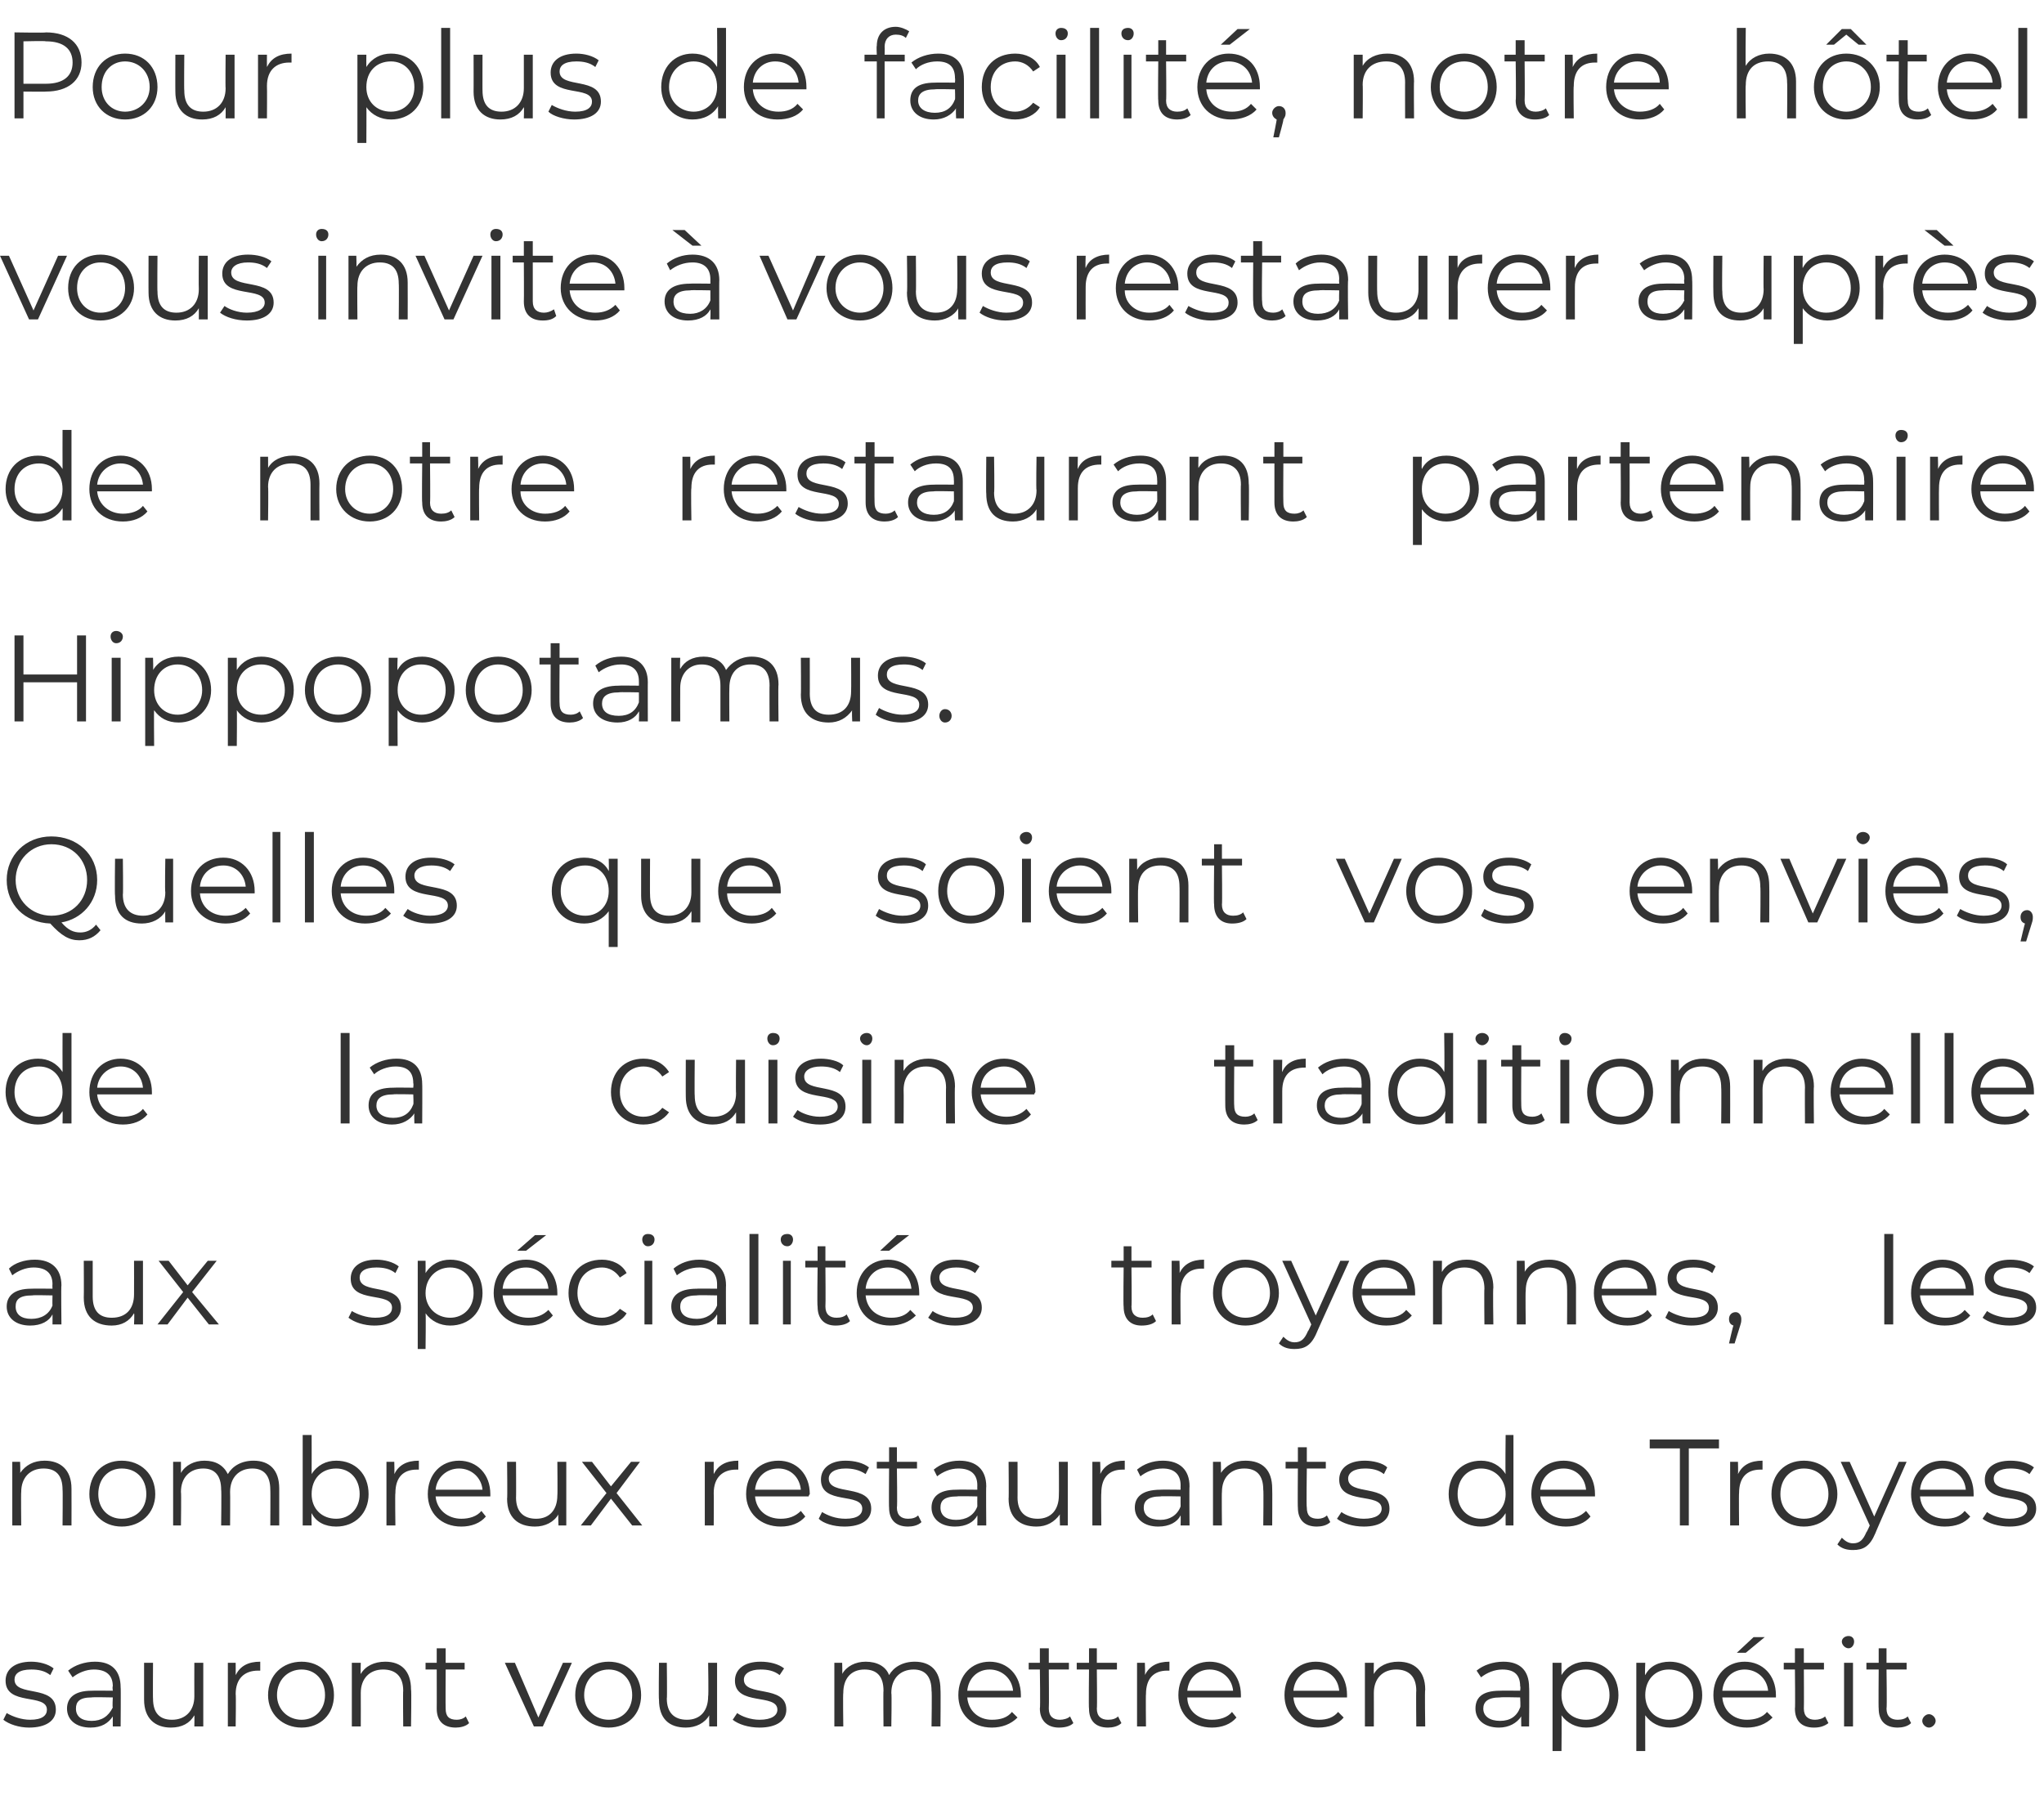
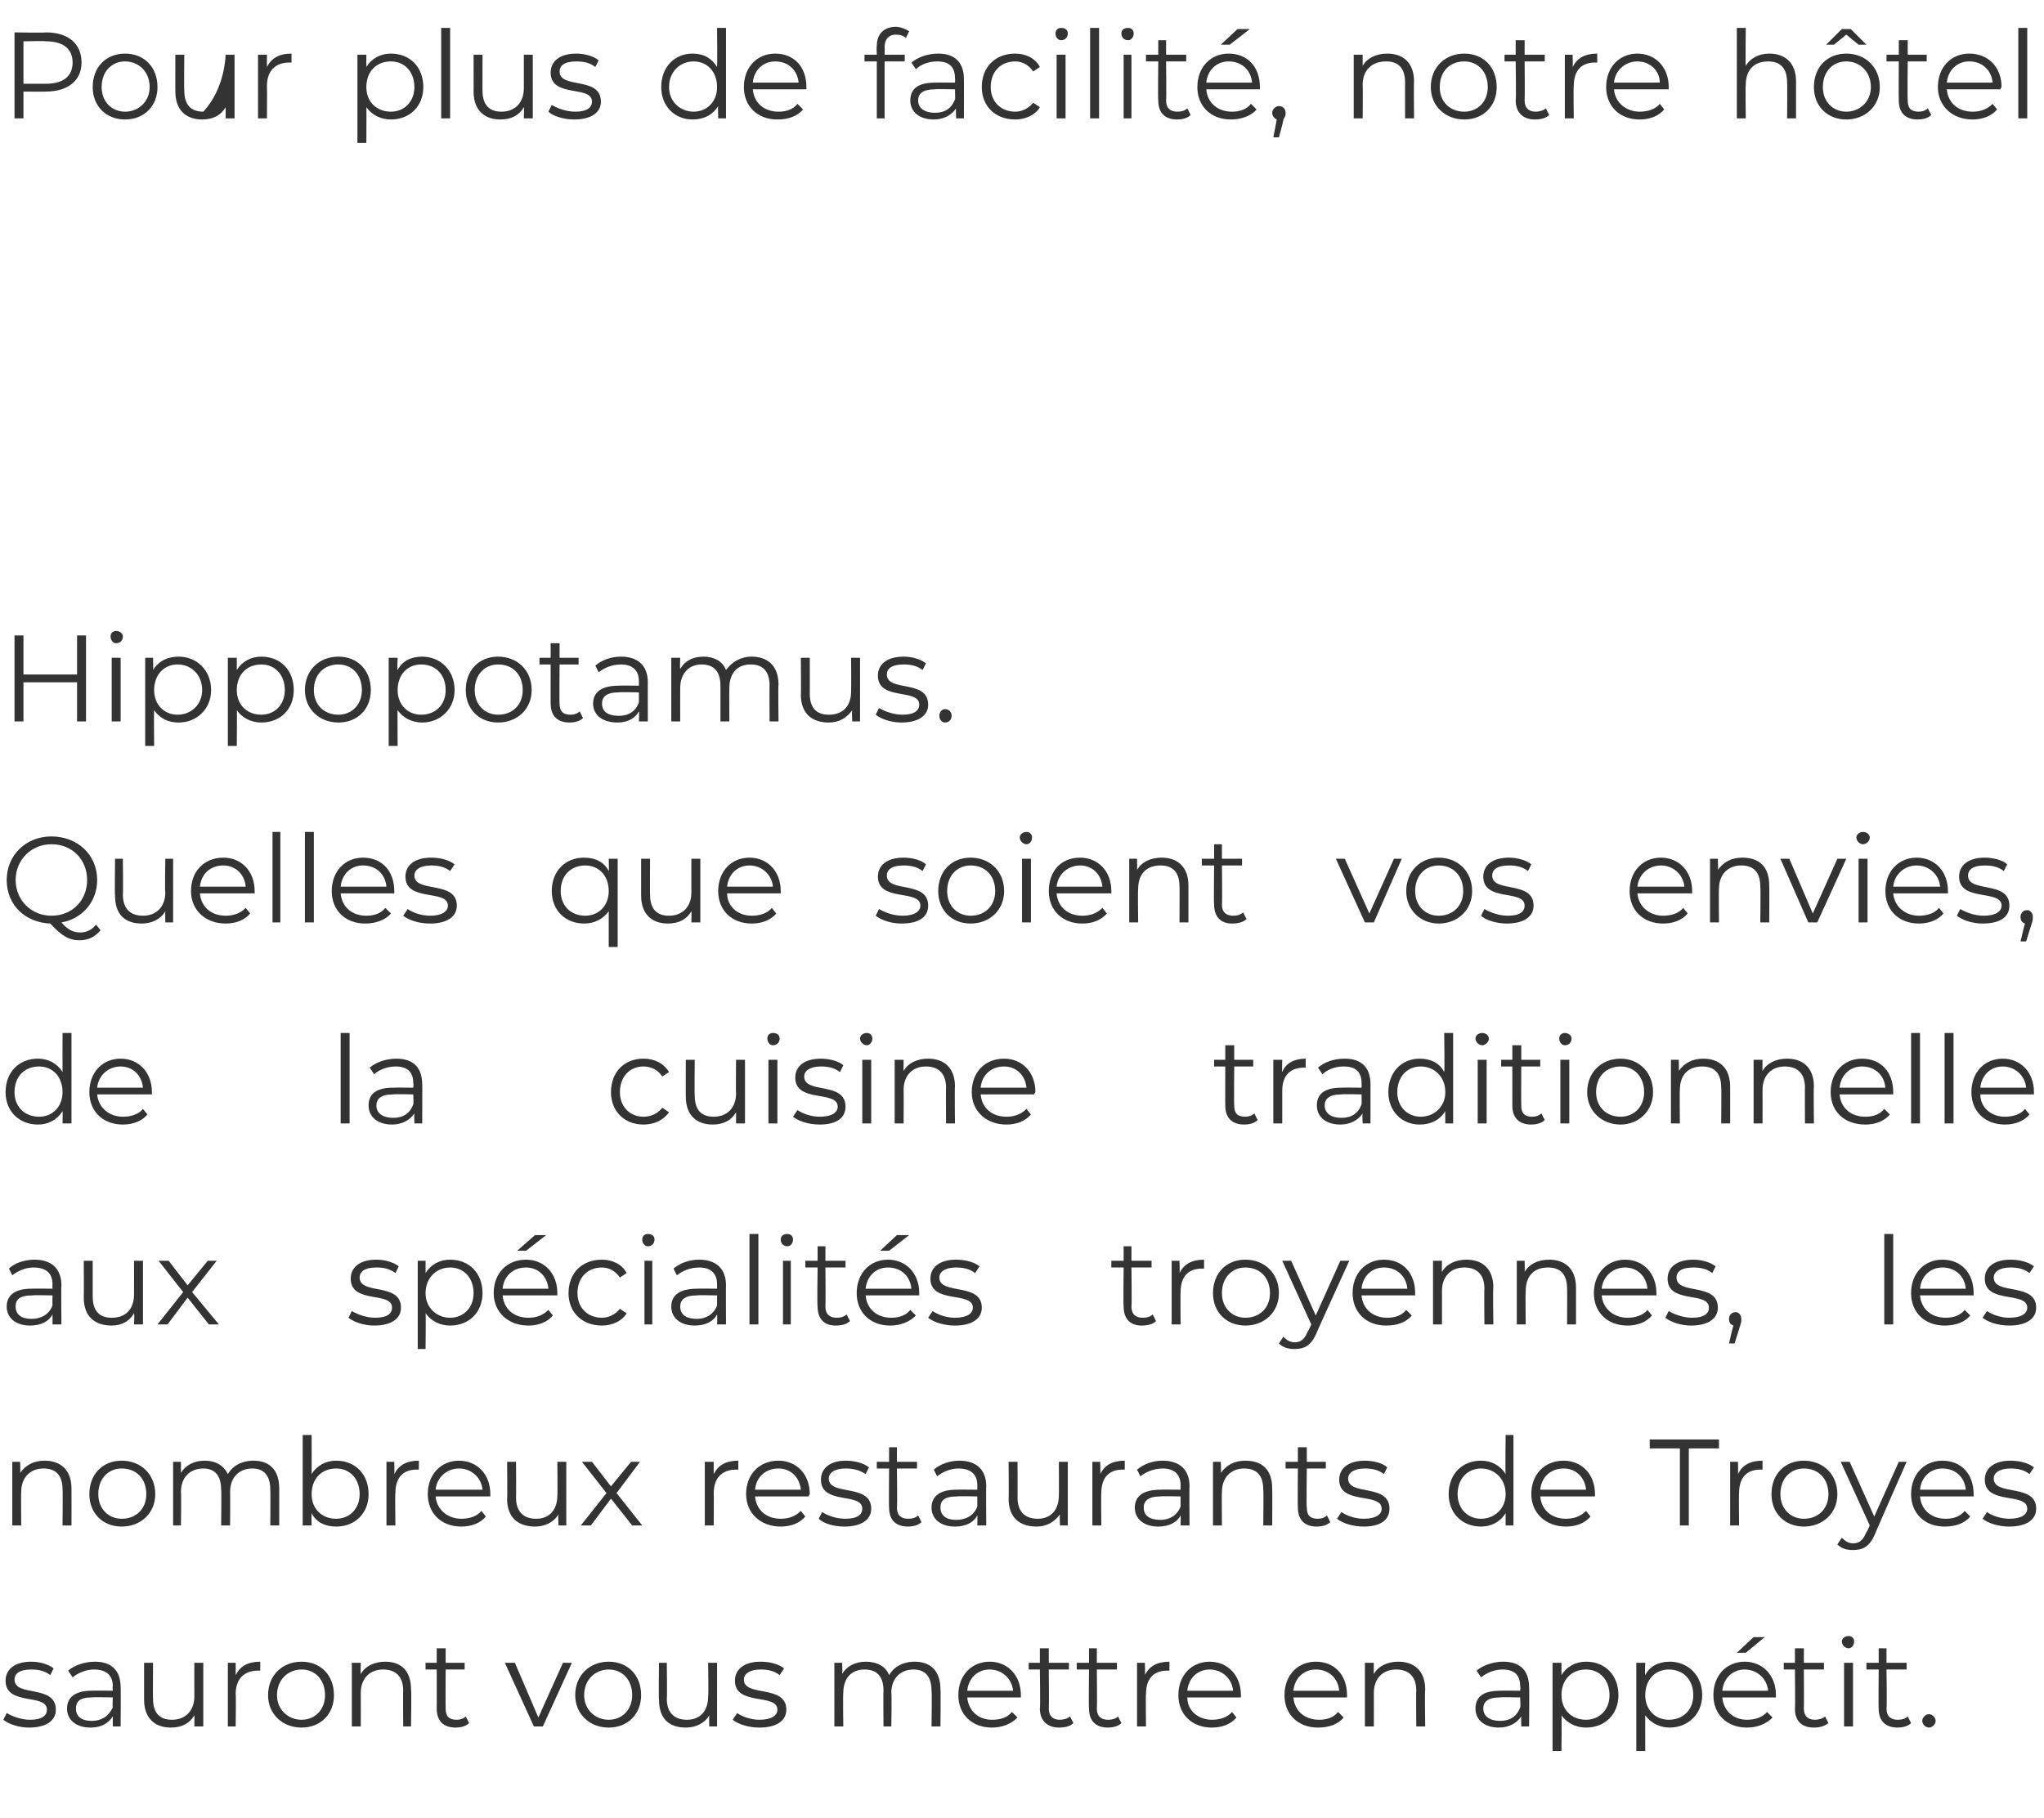
<svg xmlns="http://www.w3.org/2000/svg" version="1.1" width="183px" height="162.8px" viewBox="0 0 183 162.8">
  <desc>Pour plus de facilit , notre h tel vous invite vous restaurer aupr s de notre restaurant partenaire Hippopotamus Q</desc>
  <defs />
  <g id="Polygon10319">
    <path d="M 0.3 154 C 0.3 154 0.6 153.4 0.6 153.4 C 1.1 153.7 1.9 154 2.7 154 C 3.8 154 4.2 153.6 4.2 153.1 C 4.2 151.6 0.5 152.8 0.5 150.5 C 0.5 149.5 1.3 148.8 2.8 148.8 C 3.5 148.8 4.3 149 4.8 149.4 C 4.8 149.4 4.5 150 4.5 150 C 4 149.6 3.4 149.5 2.8 149.5 C 1.7 149.5 1.3 149.9 1.3 150.4 C 1.3 152 5 150.8 5 153.1 C 5 154.1 4.1 154.7 2.6 154.7 C 1.7 154.7 0.8 154.4 0.3 154 Z M 10.8 151.1 C 10.83 151.06 10.8 154.6 10.8 154.6 L 10.1 154.6 C 10.1 154.6 10.09 153.75 10.1 153.7 C 9.7 154.3 9.1 154.7 8.1 154.7 C 6.8 154.7 6 154 6 153 C 6 152.1 6.6 151.4 8.2 151.4 C 8.22 151.38 10.1 151.4 10.1 151.4 C 10.1 151.4 10.05 151.03 10.1 151 C 10.1 150 9.5 149.5 8.4 149.5 C 7.7 149.5 7 149.8 6.5 150.2 C 6.5 150.2 6.1 149.6 6.1 149.6 C 6.7 149.1 7.6 148.8 8.5 148.8 C 10 148.8 10.8 149.6 10.8 151.1 Z M 10.1 152.9 C 10.05 152.91 10.1 152 10.1 152 C 10.1 152 8.24 151.96 8.2 152 C 7.1 152 6.8 152.4 6.8 153 C 6.8 153.7 7.3 154.1 8.2 154.1 C 9.1 154.1 9.7 153.7 10.1 152.9 Z M 18.2 148.9 L 18.2 154.6 L 17.4 154.6 C 17.4 154.6 17.42 153.59 17.4 153.6 C 17 154.3 16.3 154.7 15.3 154.7 C 13.9 154.7 12.9 153.9 12.9 152.2 C 12.9 152.22 12.9 148.9 12.9 148.9 L 13.7 148.9 C 13.7 148.9 13.68 152.14 13.7 152.1 C 13.7 153.4 14.3 154 15.4 154 C 16.6 154 17.4 153.2 17.4 151.9 C 17.39 151.9 17.4 148.9 17.4 148.9 L 18.2 148.9 Z M 23.3 148.8 C 23.3 148.8 23.3 149.6 23.3 149.6 C 23.2 149.6 23.1 149.6 23.1 149.6 C 21.9 149.6 21.1 150.3 21.1 151.7 C 21.14 151.7 21.1 154.6 21.1 154.6 L 20.4 154.6 L 20.4 148.9 L 21.1 148.9 C 21.1 148.9 21.11 149.99 21.1 150 C 21.5 149.2 22.2 148.8 23.3 148.8 Z M 24 151.8 C 24 150 25.3 148.8 27 148.8 C 28.7 148.8 29.9 150 29.9 151.8 C 29.9 153.5 28.7 154.7 27 154.7 C 25.3 154.7 24 153.5 24 151.8 Z M 29.1 151.8 C 29.1 150.4 28.2 149.5 27 149.5 C 25.8 149.5 24.8 150.4 24.8 151.8 C 24.8 153.1 25.8 154 27 154 C 28.2 154 29.1 153.1 29.1 151.8 Z M 36.8 151.3 C 36.85 151.29 36.8 154.6 36.8 154.6 L 36.1 154.6 C 36.1 154.6 36.07 151.37 36.1 151.4 C 36.1 150.1 35.4 149.5 34.3 149.5 C 33.1 149.5 32.3 150.3 32.3 151.6 C 32.31 151.61 32.3 154.6 32.3 154.6 L 31.5 154.6 L 31.5 148.9 L 32.3 148.9 C 32.3 148.9 32.27 149.93 32.3 149.9 C 32.7 149.2 33.5 148.8 34.5 148.8 C 35.9 148.8 36.8 149.6 36.8 151.3 Z M 42 154.3 C 41.7 154.6 41.2 154.7 40.8 154.7 C 39.7 154.7 39.1 154.1 39.1 153 C 39.11 153.02 39.1 149.5 39.1 149.5 L 38.1 149.5 L 38.1 148.9 L 39.1 148.9 L 39.1 147.6 L 39.9 147.6 L 39.9 148.9 L 41.6 148.9 L 41.6 149.5 L 39.9 149.5 C 39.9 149.5 39.88 152.98 39.9 153 C 39.9 153.7 40.2 154 40.9 154 C 41.2 154 41.5 153.9 41.7 153.7 C 41.7 153.7 42 154.3 42 154.3 Z M 51.2 148.9 L 48.6 154.6 L 47.8 154.6 L 45.2 148.9 L 46.1 148.9 L 48.2 153.8 L 50.4 148.9 L 51.2 148.9 Z M 51.5 151.8 C 51.5 150 52.8 148.8 54.5 148.8 C 56.2 148.8 57.4 150 57.4 151.8 C 57.4 153.5 56.2 154.7 54.5 154.7 C 52.8 154.7 51.5 153.5 51.5 151.8 Z M 56.6 151.8 C 56.6 150.4 55.7 149.5 54.5 149.5 C 53.3 149.5 52.3 150.4 52.3 151.8 C 52.3 153.1 53.3 154 54.5 154 C 55.7 154 56.6 153.1 56.6 151.8 Z M 64.2 148.9 L 64.2 154.6 L 63.5 154.6 C 63.5 154.6 63.48 153.59 63.5 153.6 C 63.1 154.3 62.3 154.7 61.4 154.7 C 59.9 154.7 59 153.9 59 152.2 C 58.96 152.22 59 148.9 59 148.9 L 59.7 148.9 C 59.7 148.9 59.74 152.14 59.7 152.1 C 59.7 153.4 60.4 154 61.5 154 C 62.7 154 63.4 153.2 63.4 151.9 C 63.45 151.9 63.4 148.9 63.4 148.9 L 64.2 148.9 Z M 65.6 154 C 65.6 154 66 153.4 66 153.4 C 66.4 153.7 67.2 154 68 154 C 69.1 154 69.6 153.6 69.6 153.1 C 69.6 151.6 65.8 152.8 65.8 150.5 C 65.8 149.5 66.6 148.8 68.1 148.8 C 68.9 148.8 69.7 149 70.2 149.4 C 70.2 149.4 69.8 150 69.8 150 C 69.3 149.6 68.7 149.5 68.1 149.5 C 67.1 149.5 66.6 149.9 66.6 150.4 C 66.6 152 70.4 150.8 70.4 153.1 C 70.4 154.1 69.5 154.7 68 154.7 C 67 154.7 66.1 154.4 65.6 154 Z M 84.2 151.3 C 84.23 151.29 84.2 154.6 84.2 154.6 L 83.4 154.6 C 83.4 154.6 83.45 151.37 83.4 151.4 C 83.4 150.1 82.8 149.5 81.8 149.5 C 80.6 149.5 79.8 150.3 79.8 151.6 C 79.85 151.61 79.8 154.6 79.8 154.6 L 79.1 154.6 C 79.1 154.6 79.07 151.37 79.1 151.4 C 79.1 150.1 78.5 149.5 77.4 149.5 C 76.2 149.5 75.5 150.3 75.5 151.6 C 75.46 151.61 75.5 154.6 75.5 154.6 L 74.7 154.6 L 74.7 148.9 L 75.4 148.9 C 75.4 148.9 75.43 149.92 75.4 149.9 C 75.8 149.2 76.6 148.8 77.5 148.8 C 78.5 148.8 79.3 149.2 79.6 150 C 80 149.3 80.8 148.8 81.9 148.8 C 83.3 148.8 84.2 149.6 84.2 151.3 Z M 91.4 152 C 91.4 152 86.6 152 86.6 152 C 86.7 153.2 87.6 154 88.8 154 C 89.6 154 90.2 153.8 90.6 153.3 C 90.6 153.3 91.1 153.8 91.1 153.8 C 90.5 154.4 89.7 154.7 88.8 154.7 C 87 154.7 85.8 153.5 85.8 151.8 C 85.8 150 87 148.8 88.6 148.8 C 90.2 148.8 91.4 150 91.4 151.8 C 91.4 151.8 91.4 151.9 91.4 152 Z M 86.6 151.4 C 86.6 151.4 90.7 151.4 90.7 151.4 C 90.6 150.3 89.7 149.5 88.6 149.5 C 87.5 149.5 86.7 150.3 86.6 151.4 Z M 96.1 154.3 C 95.8 154.6 95.3 154.7 94.8 154.7 C 93.8 154.7 93.1 154.1 93.1 153 C 93.15 153.02 93.1 149.5 93.1 149.5 L 92.1 149.5 L 92.1 148.9 L 93.1 148.9 L 93.1 147.6 L 93.9 147.6 L 93.9 148.9 L 95.7 148.9 L 95.7 149.5 L 93.9 149.5 C 93.9 149.5 93.93 152.98 93.9 153 C 93.9 153.7 94.3 154 94.9 154 C 95.2 154 95.6 153.9 95.8 153.7 C 95.8 153.7 96.1 154.3 96.1 154.3 Z M 100.4 154.3 C 100.1 154.6 99.6 154.7 99.2 154.7 C 98.1 154.7 97.5 154.1 97.5 153 C 97.46 153.02 97.5 149.5 97.5 149.5 L 96.4 149.5 L 96.4 148.9 L 97.5 148.9 L 97.5 147.6 L 98.2 147.6 L 98.2 148.9 L 100 148.9 L 100 149.5 L 98.2 149.5 C 98.2 149.5 98.24 152.98 98.2 153 C 98.2 153.7 98.6 154 99.2 154 C 99.6 154 99.9 153.9 100.1 153.7 C 100.1 153.7 100.4 154.3 100.4 154.3 Z M 104.7 148.8 C 104.7 148.8 104.7 149.6 104.7 149.6 C 104.6 149.6 104.6 149.6 104.5 149.6 C 103.3 149.6 102.6 150.3 102.6 151.7 C 102.57 151.7 102.6 154.6 102.6 154.6 L 101.8 154.6 L 101.8 148.9 L 102.5 148.9 C 102.5 148.9 102.54 149.99 102.5 150 C 102.9 149.2 103.6 148.8 104.7 148.8 Z M 111.1 152 C 111.1 152 106.3 152 106.3 152 C 106.3 153.2 107.3 154 108.5 154 C 109.2 154 109.9 153.8 110.3 153.3 C 110.3 153.3 110.7 153.8 110.7 153.8 C 110.2 154.4 109.4 154.7 108.5 154.7 C 106.7 154.7 105.5 153.5 105.5 151.8 C 105.5 150 106.7 148.8 108.3 148.8 C 109.9 148.8 111.1 150 111.1 151.8 C 111.1 151.8 111.1 151.9 111.1 152 Z M 106.3 151.4 C 106.3 151.4 110.4 151.4 110.4 151.4 C 110.3 150.3 109.4 149.5 108.3 149.5 C 107.2 149.5 106.4 150.3 106.3 151.4 Z M 120.6 152 C 120.6 152 115.8 152 115.8 152 C 115.9 153.2 116.8 154 118.1 154 C 118.8 154 119.4 153.8 119.8 153.3 C 119.8 153.3 120.3 153.8 120.3 153.8 C 119.8 154.4 119 154.7 118 154.7 C 116.2 154.7 115 153.5 115 151.8 C 115 150 116.2 148.8 117.8 148.8 C 119.5 148.8 120.6 150 120.6 151.8 C 120.6 151.8 120.6 151.9 120.6 152 Z M 115.8 151.4 C 115.8 151.4 119.9 151.4 119.9 151.4 C 119.8 150.3 119 149.5 117.8 149.5 C 116.7 149.5 115.9 150.3 115.8 151.4 Z M 127.6 151.3 C 127.55 151.29 127.6 154.6 127.6 154.6 L 126.8 154.6 C 126.8 154.6 126.77 151.37 126.8 151.4 C 126.8 150.1 126.1 149.5 125 149.5 C 123.8 149.5 123 150.3 123 151.6 C 123.01 151.61 123 154.6 123 154.6 L 122.2 154.6 L 122.2 148.9 L 123 148.9 C 123 148.9 122.98 149.93 123 149.9 C 123.4 149.2 124.2 148.8 125.2 148.8 C 126.6 148.8 127.6 149.6 127.6 151.3 Z M 136.9 151.1 C 136.93 151.06 136.9 154.6 136.9 154.6 L 136.2 154.6 C 136.2 154.6 136.18 153.75 136.2 153.7 C 135.8 154.3 135.1 154.7 134.2 154.7 C 132.9 154.7 132.1 154 132.1 153 C 132.1 152.1 132.6 151.4 134.3 151.4 C 134.31 151.38 136.1 151.4 136.1 151.4 C 136.1 151.4 136.15 151.03 136.1 151 C 136.1 150 135.6 149.5 134.5 149.5 C 133.8 149.5 133.1 149.8 132.6 150.2 C 132.6 150.2 132.2 149.6 132.2 149.6 C 132.8 149.1 133.7 148.8 134.6 148.8 C 136.1 148.8 136.9 149.6 136.9 151.1 Z M 136.1 152.9 C 136.15 152.91 136.1 152 136.1 152 C 136.1 152 134.33 151.96 134.3 152 C 133.2 152 132.8 152.4 132.8 153 C 132.8 153.7 133.4 154.1 134.3 154.1 C 135.2 154.1 135.8 153.7 136.1 152.9 Z M 144.9 151.8 C 144.9 153.5 143.7 154.7 142 154.7 C 141.1 154.7 140.3 154.3 139.8 153.6 C 139.83 153.56 139.8 156.8 139.8 156.8 L 139 156.8 L 139 148.9 L 139.8 148.9 C 139.8 148.9 139.8 150.01 139.8 150 C 140.3 149.2 141.1 148.8 142 148.8 C 143.7 148.8 144.9 150 144.9 151.8 Z M 144.1 151.8 C 144.1 150.4 143.2 149.5 142 149.5 C 140.7 149.5 139.8 150.4 139.8 151.8 C 139.8 153.1 140.7 154 142 154 C 143.2 154 144.1 153.1 144.1 151.8 Z M 152.4 151.8 C 152.4 153.5 151.1 154.7 149.5 154.7 C 148.6 154.7 147.8 154.3 147.3 153.6 C 147.29 153.56 147.3 156.8 147.3 156.8 L 146.5 156.8 L 146.5 148.9 L 147.3 148.9 C 147.3 148.9 147.25 150.01 147.3 150 C 147.7 149.2 148.5 148.8 149.5 148.8 C 151.1 148.8 152.4 150 152.4 151.8 Z M 151.6 151.8 C 151.6 150.4 150.7 149.5 149.4 149.5 C 148.2 149.5 147.3 150.4 147.3 151.8 C 147.3 153.1 148.2 154 149.4 154 C 150.7 154 151.6 153.1 151.6 151.8 Z M 156.3 148 L 155.5 148 L 157 146.6 L 158 146.6 L 156.3 148 Z M 159 152 C 159 152 154.2 152 154.2 152 C 154.3 153.2 155.2 154 156.4 154 C 157.1 154 157.8 153.8 158.2 153.3 C 158.2 153.3 158.7 153.8 158.7 153.8 C 158.1 154.4 157.3 154.7 156.4 154.7 C 154.6 154.7 153.4 153.5 153.4 151.8 C 153.4 150 154.6 148.8 156.2 148.8 C 157.8 148.8 159 150 159 151.8 C 159 151.8 159 151.9 159 152 Z M 154.2 151.4 C 154.2 151.4 158.3 151.4 158.3 151.4 C 158.2 150.3 157.3 149.5 156.2 149.5 C 155.1 149.5 154.3 150.3 154.2 151.4 Z M 163.7 154.3 C 163.3 154.6 162.9 154.7 162.4 154.7 C 161.3 154.7 160.7 154.1 160.7 153 C 160.74 153.02 160.7 149.5 160.7 149.5 L 159.7 149.5 L 159.7 148.9 L 160.7 148.9 L 160.7 147.6 L 161.5 147.6 L 161.5 148.9 L 163.3 148.9 L 163.3 149.5 L 161.5 149.5 C 161.5 149.5 161.52 152.98 161.5 153 C 161.5 153.7 161.9 154 162.5 154 C 162.8 154 163.2 153.9 163.4 153.7 C 163.4 153.7 163.7 154.3 163.7 154.3 Z M 164.9 147 C 164.9 146.7 165.2 146.5 165.5 146.5 C 165.8 146.5 166 146.7 166 147 C 166 147.3 165.8 147.6 165.5 147.6 C 165.2 147.6 164.9 147.3 164.9 147 Z M 165.1 148.9 L 165.9 148.9 L 165.9 154.6 L 165.1 154.6 L 165.1 148.9 Z M 171.1 154.3 C 170.8 154.6 170.3 154.7 169.9 154.7 C 168.8 154.7 168.2 154.1 168.2 153 C 168.17 153.02 168.2 149.5 168.2 149.5 L 167.1 149.5 L 167.1 148.9 L 168.2 148.9 L 168.2 147.6 L 168.9 147.6 L 168.9 148.9 L 170.7 148.9 L 170.7 149.5 L 168.9 149.5 C 168.9 149.5 168.95 152.98 168.9 153 C 168.9 153.7 169.3 154 169.9 154 C 170.3 154 170.6 153.9 170.8 153.7 C 170.8 153.7 171.1 154.3 171.1 154.3 Z M 172.1 154.1 C 172.1 153.8 172.4 153.5 172.7 153.5 C 173 153.5 173.3 153.8 173.3 154.1 C 173.3 154.4 173 154.7 172.7 154.7 C 172.4 154.7 172.1 154.4 172.1 154.1 Z " stroke="none" fill="#333333" />
  </g>
  <g id="Polygon10318">
    <path d="M 6.4 133.3 C 6.41 133.29 6.4 136.6 6.4 136.6 L 5.6 136.6 C 5.6 136.6 5.63 133.37 5.6 133.4 C 5.6 132.1 5 131.5 3.9 131.5 C 2.7 131.5 1.9 132.3 1.9 133.6 C 1.87 133.61 1.9 136.6 1.9 136.6 L 1.1 136.6 L 1.1 130.9 L 1.8 130.9 C 1.8 130.9 1.84 131.93 1.8 131.9 C 2.3 131.2 3 130.8 4 130.8 C 5.4 130.8 6.4 131.6 6.4 133.3 Z M 8 133.8 C 8 132 9.2 130.8 10.9 130.8 C 12.6 130.8 13.9 132 13.9 133.8 C 13.9 135.5 12.6 136.7 10.9 136.7 C 9.2 136.7 8 135.5 8 133.8 Z M 13.1 133.8 C 13.1 132.4 12.2 131.5 10.9 131.5 C 9.7 131.5 8.8 132.4 8.8 133.8 C 8.8 135.1 9.7 136 10.9 136 C 12.2 136 13.1 135.1 13.1 133.8 Z M 25 133.3 C 25 133.29 25 136.6 25 136.6 L 24.2 136.6 C 24.2 136.6 24.22 133.37 24.2 133.4 C 24.2 132.1 23.6 131.5 22.6 131.5 C 21.4 131.5 20.6 132.3 20.6 133.6 C 20.62 133.61 20.6 136.6 20.6 136.6 L 19.8 136.6 C 19.8 136.6 19.84 133.37 19.8 133.4 C 19.8 132.1 19.2 131.5 18.2 131.5 C 17 131.5 16.2 132.3 16.2 133.6 C 16.24 133.61 16.2 136.6 16.2 136.6 L 15.5 136.6 L 15.5 130.9 L 16.2 130.9 C 16.2 130.9 16.2 131.92 16.2 131.9 C 16.6 131.2 17.4 130.8 18.3 130.8 C 19.3 130.8 20 131.2 20.4 132 C 20.8 131.3 21.6 130.8 22.7 130.8 C 24.1 130.8 25 131.6 25 133.3 Z M 33 133.8 C 33 135.5 31.8 136.7 30.1 136.7 C 29.1 136.7 28.3 136.3 27.9 135.5 C 27.87 135.5 27.9 136.6 27.9 136.6 L 27.1 136.6 L 27.1 128.5 L 27.9 128.5 C 27.9 128.5 27.91 131.96 27.9 132 C 28.4 131.2 29.2 130.8 30.1 130.8 C 31.8 130.8 33 132 33 133.8 Z M 32.2 133.8 C 32.2 132.4 31.3 131.5 30.1 131.5 C 28.8 131.5 27.9 132.4 27.9 133.8 C 27.9 135.1 28.8 136 30.1 136 C 31.3 136 32.2 135.1 32.2 133.8 Z M 37.5 130.8 C 37.5 130.8 37.5 131.6 37.5 131.6 C 37.4 131.6 37.4 131.6 37.3 131.6 C 36.1 131.6 35.4 132.3 35.4 133.7 C 35.36 133.7 35.4 136.6 35.4 136.6 L 34.6 136.6 L 34.6 130.9 L 35.3 130.9 C 35.3 130.9 35.33 131.99 35.3 132 C 35.7 131.2 36.4 130.8 37.5 130.8 Z M 43.9 134 C 43.9 134 39 134 39 134 C 39.1 135.2 40.1 136 41.3 136 C 42 136 42.7 135.8 43.1 135.3 C 43.1 135.3 43.5 135.8 43.5 135.8 C 43 136.4 42.2 136.7 41.3 136.7 C 39.5 136.7 38.3 135.5 38.3 133.8 C 38.3 132 39.5 130.8 41.1 130.8 C 42.7 130.8 43.9 132 43.9 133.8 C 43.9 133.8 43.9 133.9 43.9 134 Z M 39 133.4 C 39 133.4 43.2 133.4 43.2 133.4 C 43.1 132.3 42.2 131.5 41.1 131.5 C 40 131.5 39.1 132.3 39 133.4 Z M 50.7 130.9 L 50.7 136.6 L 50 136.6 C 50 136.6 49.96 135.59 50 135.6 C 49.6 136.3 48.8 136.7 47.9 136.7 C 46.4 136.7 45.4 135.9 45.4 134.2 C 45.44 134.22 45.4 130.9 45.4 130.9 L 46.2 130.9 C 46.2 130.9 46.22 134.14 46.2 134.1 C 46.2 135.4 46.9 136 48 136 C 49.2 136 49.9 135.2 49.9 133.9 C 49.93 133.9 49.9 130.9 49.9 130.9 L 50.7 130.9 Z M 56.6 136.6 L 54.7 134.2 L 52.9 136.6 L 52 136.6 L 54.3 133.7 L 52.1 130.9 L 53 130.9 L 54.7 133.1 L 56.5 130.9 L 57.3 130.9 L 55.2 133.7 L 57.5 136.6 L 56.6 136.6 Z M 66.1 130.8 C 66.1 130.8 66.1 131.6 66.1 131.6 C 66 131.6 65.9 131.6 65.9 131.6 C 64.7 131.6 63.9 132.3 63.9 133.7 C 63.92 133.7 63.9 136.6 63.9 136.6 L 63.1 136.6 L 63.1 130.9 L 63.9 130.9 C 63.9 130.9 63.89 131.99 63.9 132 C 64.3 131.2 65 130.8 66.1 130.8 Z M 72.4 134 C 72.4 134 67.6 134 67.6 134 C 67.7 135.2 68.6 136 69.9 136 C 70.6 136 71.2 135.8 71.7 135.3 C 71.7 135.3 72.1 135.8 72.1 135.8 C 71.6 136.4 70.8 136.7 69.9 136.7 C 68.1 136.7 66.8 135.5 66.8 133.8 C 66.8 132 68 130.8 69.7 130.8 C 71.3 130.8 72.5 132 72.5 133.8 C 72.5 133.8 72.4 133.9 72.4 134 Z M 67.6 133.4 C 67.6 133.4 71.7 133.4 71.7 133.4 C 71.6 132.3 70.8 131.5 69.7 131.5 C 68.5 131.5 67.7 132.3 67.6 133.4 Z M 73.3 136 C 73.3 136 73.6 135.4 73.6 135.4 C 74.1 135.7 74.8 136 75.7 136 C 76.8 136 77.2 135.6 77.2 135.1 C 77.2 133.6 73.5 134.8 73.5 132.5 C 73.5 131.5 74.3 130.8 75.7 130.8 C 76.5 130.8 77.3 131 77.8 131.4 C 77.8 131.4 77.5 132 77.5 132 C 76.9 131.6 76.3 131.5 75.7 131.5 C 74.7 131.5 74.2 131.9 74.2 132.4 C 74.2 134 78 132.8 78 135.1 C 78 136.1 77.1 136.7 75.6 136.7 C 74.6 136.7 73.7 136.4 73.3 136 Z M 82.5 136.3 C 82.2 136.6 81.7 136.7 81.3 136.7 C 80.2 136.7 79.6 136.1 79.6 135 C 79.57 135.02 79.6 131.5 79.6 131.5 L 78.5 131.5 L 78.5 130.9 L 79.6 130.9 L 79.6 129.6 L 80.3 129.6 L 80.3 130.9 L 82.1 130.9 L 82.1 131.5 L 80.3 131.5 C 80.3 131.5 80.35 134.98 80.3 135 C 80.3 135.7 80.7 136 81.3 136 C 81.7 136 82 135.9 82.2 135.7 C 82.2 135.7 82.5 136.3 82.5 136.3 Z M 88.3 133.1 C 88.27 133.06 88.3 136.6 88.3 136.6 L 87.5 136.6 C 87.5 136.6 87.52 135.75 87.5 135.7 C 87.2 136.3 86.5 136.7 85.5 136.7 C 84.2 136.7 83.4 136 83.4 135 C 83.4 134.1 84 133.4 85.6 133.4 C 85.65 133.38 87.5 133.4 87.5 133.4 C 87.5 133.4 87.49 133.03 87.5 133 C 87.5 132 86.9 131.5 85.8 131.5 C 85.1 131.5 84.4 131.8 83.9 132.2 C 83.9 132.2 83.6 131.6 83.6 131.6 C 84.2 131.1 85 130.8 85.9 130.8 C 87.4 130.8 88.3 131.6 88.3 133.1 Z M 87.5 134.9 C 87.49 134.91 87.5 134 87.5 134 C 87.5 134 85.67 133.96 85.7 134 C 84.5 134 84.2 134.4 84.2 135 C 84.2 135.7 84.7 136.1 85.6 136.1 C 86.5 136.1 87.2 135.7 87.5 134.9 Z M 95.6 130.9 L 95.6 136.6 L 94.9 136.6 C 94.9 136.6 94.86 135.59 94.9 135.6 C 94.4 136.3 93.7 136.7 92.8 136.7 C 91.3 136.7 90.3 135.9 90.3 134.2 C 90.33 134.22 90.3 130.9 90.3 130.9 L 91.1 130.9 C 91.1 130.9 91.11 134.14 91.1 134.1 C 91.1 135.4 91.8 136 92.9 136 C 94.1 136 94.8 135.2 94.8 133.9 C 94.82 133.9 94.8 130.9 94.8 130.9 L 95.6 130.9 Z M 100.7 130.8 C 100.7 130.8 100.7 131.6 100.7 131.6 C 100.6 131.6 100.6 131.6 100.5 131.6 C 99.3 131.6 98.6 132.3 98.6 133.7 C 98.57 133.7 98.6 136.6 98.6 136.6 L 97.8 136.6 L 97.8 130.9 L 98.5 130.9 C 98.5 130.9 98.54 131.99 98.5 132 C 98.9 131.2 99.6 130.8 100.7 130.8 Z M 106.5 133.1 C 106.47 133.06 106.5 136.6 106.5 136.6 L 105.7 136.6 C 105.7 136.6 105.72 135.75 105.7 135.7 C 105.4 136.3 104.7 136.7 103.7 136.7 C 102.4 136.7 101.6 136 101.6 135 C 101.6 134.1 102.2 133.4 103.9 133.4 C 103.85 133.38 105.7 133.4 105.7 133.4 C 105.7 133.4 105.69 133.03 105.7 133 C 105.7 132 105.1 131.5 104.1 131.5 C 103.3 131.5 102.6 131.8 102.1 132.2 C 102.1 132.2 101.8 131.6 101.8 131.6 C 102.4 131.1 103.2 130.8 104.1 130.8 C 105.6 130.8 106.5 131.6 106.5 133.1 Z M 105.7 134.9 C 105.69 134.91 105.7 134 105.7 134 C 105.7 134 103.87 133.96 103.9 134 C 102.8 134 102.4 134.4 102.4 135 C 102.4 135.7 102.9 136.1 103.9 136.1 C 104.7 136.1 105.4 135.7 105.7 134.9 Z M 113.9 133.3 C 113.92 133.29 113.9 136.6 113.9 136.6 L 113.1 136.6 C 113.1 136.6 113.14 133.37 113.1 133.4 C 113.1 132.1 112.5 131.5 111.4 131.5 C 110.2 131.5 109.4 132.3 109.4 133.6 C 109.37 133.61 109.4 136.6 109.4 136.6 L 108.6 136.6 L 108.6 130.9 L 109.3 130.9 C 109.3 130.9 109.34 131.93 109.3 131.9 C 109.8 131.2 110.5 130.8 111.5 130.8 C 113 130.8 113.9 131.6 113.9 133.3 Z M 119.1 136.3 C 118.8 136.6 118.3 136.7 117.9 136.7 C 116.8 136.7 116.2 136.1 116.2 135 C 116.17 135.02 116.2 131.5 116.2 131.5 L 115.1 131.5 L 115.1 130.9 L 116.2 130.9 L 116.2 129.6 L 117 129.6 L 117 130.9 L 118.7 130.9 L 118.7 131.5 L 117 131.5 C 117 131.5 116.95 134.98 117 135 C 117 135.7 117.3 136 118 136 C 118.3 136 118.6 135.9 118.8 135.7 C 118.8 135.7 119.1 136.3 119.1 136.3 Z M 119.7 136 C 119.7 136 120.1 135.4 120.1 135.4 C 120.5 135.7 121.3 136 122.1 136 C 123.2 136 123.7 135.6 123.7 135.1 C 123.7 133.6 119.9 134.8 119.9 132.5 C 119.9 131.5 120.7 130.8 122.2 130.8 C 122.9 130.8 123.8 131 124.2 131.4 C 124.2 131.4 123.9 132 123.9 132 C 123.4 131.6 122.8 131.5 122.2 131.5 C 121.2 131.5 120.7 131.9 120.7 132.4 C 120.7 134 124.4 132.8 124.4 135.1 C 124.4 136.1 123.6 136.7 122.1 136.7 C 121.1 136.7 120.2 136.4 119.7 136 Z M 135.5 128.5 L 135.5 136.6 L 134.8 136.6 C 134.8 136.6 134.79 135.5 134.8 135.5 C 134.3 136.3 133.5 136.7 132.6 136.7 C 130.9 136.7 129.7 135.5 129.7 133.8 C 129.7 132 130.9 130.8 132.6 130.8 C 133.5 130.8 134.3 131.2 134.8 132 C 134.76 131.96 134.8 128.5 134.8 128.5 L 135.5 128.5 Z M 134.8 133.8 C 134.8 132.4 133.8 131.5 132.6 131.5 C 131.4 131.5 130.5 132.4 130.5 133.8 C 130.5 135.1 131.4 136 132.6 136 C 133.8 136 134.8 135.1 134.8 133.8 Z M 142.8 134 C 142.8 134 137.9 134 137.9 134 C 138 135.2 138.9 136 140.2 136 C 140.9 136 141.5 135.8 142 135.3 C 142 135.3 142.4 135.8 142.4 135.8 C 141.9 136.4 141.1 136.7 140.2 136.7 C 138.4 136.7 137.1 135.5 137.1 133.8 C 137.1 132 138.3 130.8 140 130.8 C 141.6 130.8 142.8 132 142.8 133.8 C 142.8 133.8 142.8 133.9 142.8 134 Z M 137.9 133.4 C 137.9 133.4 142 133.4 142 133.4 C 141.9 132.3 141.1 131.5 140 131.5 C 138.8 131.5 138 132.3 137.9 133.4 Z M 150.4 129.7 L 147.7 129.7 L 147.7 128.9 L 153.9 128.9 L 153.9 129.7 L 151.2 129.7 L 151.2 136.6 L 150.4 136.6 L 150.4 129.7 Z M 157.8 130.8 C 157.8 130.8 157.8 131.6 157.8 131.6 C 157.7 131.6 157.7 131.6 157.6 131.6 C 156.4 131.6 155.7 132.3 155.7 133.7 C 155.67 133.7 155.7 136.6 155.7 136.6 L 154.9 136.6 L 154.9 130.9 L 155.6 130.9 C 155.6 130.9 155.63 131.99 155.6 132 C 156 131.2 156.7 130.8 157.8 130.8 Z M 158.6 133.8 C 158.6 132 159.8 130.8 161.5 130.8 C 163.2 130.8 164.5 132 164.5 133.8 C 164.5 135.5 163.2 136.7 161.5 136.7 C 159.8 136.7 158.6 135.5 158.6 133.8 Z M 163.7 133.8 C 163.7 132.4 162.8 131.5 161.5 131.5 C 160.3 131.5 159.4 132.4 159.4 133.8 C 159.4 135.1 160.3 136 161.5 136 C 162.8 136 163.7 135.1 163.7 133.8 Z M 170.7 130.9 C 170.7 130.9 167.86 137.34 167.9 137.3 C 167.4 138.5 166.8 138.8 165.9 138.8 C 165.4 138.8 164.9 138.7 164.5 138.3 C 164.5 138.3 164.9 137.7 164.9 137.7 C 165.2 138 165.5 138.2 165.9 138.2 C 166.5 138.2 166.8 137.9 167.1 137.2 C 167.14 137.2 167.4 136.6 167.4 136.6 L 164.8 130.9 L 165.6 130.9 L 167.8 135.8 L 170 130.9 L 170.7 130.9 Z M 176.7 134 C 176.7 134 171.9 134 171.9 134 C 172 135.2 172.9 136 174.2 136 C 174.9 136 175.5 135.8 175.9 135.3 C 175.9 135.3 176.4 135.8 176.4 135.8 C 175.9 136.4 175.1 136.7 174.1 136.7 C 172.3 136.7 171.1 135.5 171.1 133.8 C 171.1 132 172.3 130.8 173.9 130.8 C 175.6 130.8 176.7 132 176.7 133.8 C 176.7 133.8 176.7 133.9 176.7 134 Z M 171.9 133.4 C 171.9 133.4 176 133.4 176 133.4 C 175.9 132.3 175.1 131.5 173.9 131.5 C 172.8 131.5 172 132.3 171.9 133.4 Z M 177.5 136 C 177.5 136 177.9 135.4 177.9 135.4 C 178.3 135.7 179.1 136 179.9 136 C 181 136 181.5 135.6 181.5 135.1 C 181.5 133.6 177.7 134.8 177.7 132.5 C 177.7 131.5 178.5 130.8 180 130.8 C 180.8 130.8 181.6 131 182.1 131.4 C 182.1 131.4 181.7 132 181.7 132 C 181.2 131.6 180.6 131.5 180 131.5 C 179 131.5 178.5 131.9 178.5 132.4 C 178.5 134 182.3 132.8 182.3 135.1 C 182.3 136.1 181.4 136.7 179.9 136.7 C 178.9 136.7 178 136.4 177.5 136 Z " stroke="none" fill="#333333" />
  </g>
  <g id="Polygon10317">
    <path d="M 5.5 115.1 C 5.46 115.06 5.5 118.6 5.5 118.6 L 4.7 118.6 C 4.7 118.6 4.71 117.75 4.7 117.7 C 4.4 118.3 3.7 118.7 2.7 118.7 C 1.4 118.7 0.6 118 0.6 117 C 0.6 116.1 1.2 115.4 2.8 115.4 C 2.84 115.38 4.7 115.4 4.7 115.4 C 4.7 115.4 4.68 115.03 4.7 115 C 4.7 114 4.1 113.5 3 113.5 C 2.3 113.5 1.6 113.8 1.1 114.2 C 1.1 114.2 0.8 113.6 0.8 113.6 C 1.3 113.1 2.2 112.8 3.1 112.8 C 4.6 112.8 5.5 113.6 5.5 115.1 Z M 4.7 116.9 C 4.68 116.91 4.7 116 4.7 116 C 4.7 116 2.86 115.96 2.9 116 C 1.7 116 1.4 116.4 1.4 117 C 1.4 117.7 1.9 118.1 2.8 118.1 C 3.7 118.1 4.4 117.7 4.7 116.9 Z M 12.8 112.9 L 12.8 118.6 L 12 118.6 C 12 118.6 12.05 117.59 12 117.6 C 11.6 118.3 10.9 118.7 10 118.7 C 8.5 118.7 7.5 117.9 7.5 116.2 C 7.52 116.22 7.5 112.9 7.5 112.9 L 8.3 112.9 C 8.3 112.9 8.3 116.14 8.3 116.1 C 8.3 117.4 8.9 118 10 118 C 11.3 118 12 117.2 12 115.9 C 12.01 115.9 12 112.9 12 112.9 L 12.8 112.9 Z M 18.7 118.6 L 16.8 116.2 L 15 118.6 L 14.1 118.6 L 16.4 115.7 L 14.2 112.9 L 15.1 112.9 L 16.8 115.1 L 18.6 112.9 L 19.4 112.9 L 17.2 115.7 L 19.6 118.6 L 18.7 118.6 Z M 31.2 118 C 31.2 118 31.5 117.4 31.5 117.4 C 32 117.7 32.8 118 33.6 118 C 34.7 118 35.1 117.6 35.1 117.1 C 35.1 115.6 31.4 116.8 31.4 114.5 C 31.4 113.5 32.2 112.8 33.7 112.8 C 34.4 112.8 35.2 113 35.7 113.4 C 35.7 113.4 35.4 114 35.4 114 C 34.9 113.6 34.3 113.5 33.7 113.5 C 32.6 113.5 32.2 113.9 32.2 114.4 C 32.2 116 35.9 114.8 35.9 117.1 C 35.9 118.1 35 118.7 33.5 118.7 C 32.6 118.7 31.7 118.4 31.2 118 Z M 43.2 115.8 C 43.2 117.5 42 118.7 40.3 118.7 C 39.4 118.7 38.6 118.3 38.1 117.6 C 38.14 117.56 38.1 120.8 38.1 120.8 L 37.4 120.8 L 37.4 112.9 L 38.1 112.9 C 38.1 112.9 38.11 114.01 38.1 114 C 38.6 113.2 39.4 112.8 40.3 112.8 C 42 112.8 43.2 114 43.2 115.8 Z M 42.4 115.8 C 42.4 114.4 41.5 113.5 40.3 113.5 C 39.1 113.5 38.1 114.4 38.1 115.8 C 38.1 117.1 39.1 118 40.3 118 C 41.5 118 42.4 117.1 42.4 115.8 Z M 47.1 112 L 46.3 112 L 47.9 110.6 L 48.9 110.6 L 47.1 112 Z M 49.9 116 C 49.9 116 45 116 45 116 C 45.1 117.2 46 118 47.3 118 C 48 118 48.6 117.8 49.1 117.3 C 49.1 117.3 49.5 117.8 49.5 117.8 C 49 118.4 48.2 118.7 47.3 118.7 C 45.5 118.7 44.2 117.5 44.2 115.8 C 44.2 114 45.4 112.8 47.1 112.8 C 48.7 112.8 49.9 114 49.9 115.8 C 49.9 115.8 49.9 115.9 49.9 116 Z M 45 115.4 C 45 115.4 49.1 115.4 49.1 115.4 C 49 114.3 48.2 113.5 47.1 113.5 C 45.9 113.5 45.1 114.3 45 115.4 Z M 50.9 115.8 C 50.9 114 52.1 112.8 53.9 112.8 C 54.8 112.8 55.7 113.2 56.1 114 C 56.1 114 55.5 114.4 55.5 114.4 C 55.1 113.8 54.5 113.5 53.9 113.5 C 52.6 113.5 51.7 114.4 51.7 115.8 C 51.7 117.1 52.6 118 53.9 118 C 54.5 118 55.1 117.7 55.5 117.2 C 55.5 117.2 56.1 117.6 56.1 117.6 C 55.7 118.3 54.8 118.7 53.9 118.7 C 52.1 118.7 50.9 117.5 50.9 115.8 Z M 57.5 111 C 57.5 110.7 57.7 110.5 58 110.5 C 58.4 110.5 58.6 110.7 58.6 111 C 58.6 111.3 58.4 111.6 58 111.6 C 57.7 111.6 57.5 111.3 57.5 111 Z M 57.7 112.9 L 58.4 112.9 L 58.4 118.6 L 57.7 118.6 L 57.7 112.9 Z M 65 115.1 C 64.98 115.06 65 118.6 65 118.6 L 64.2 118.6 C 64.2 118.6 64.23 117.75 64.2 117.7 C 63.9 118.3 63.2 118.7 62.2 118.7 C 60.9 118.7 60.1 118 60.1 117 C 60.1 116.1 60.7 115.4 62.4 115.4 C 62.36 115.38 64.2 115.4 64.2 115.4 C 64.2 115.4 64.2 115.03 64.2 115 C 64.2 114 63.6 113.5 62.6 113.5 C 61.8 113.5 61.1 113.8 60.6 114.2 C 60.6 114.2 60.3 113.6 60.3 113.6 C 60.9 113.1 61.7 112.8 62.6 112.8 C 64.1 112.8 65 113.6 65 115.1 Z M 64.2 116.9 C 64.2 116.91 64.2 116 64.2 116 C 64.2 116 62.38 115.96 62.4 116 C 61.3 116 60.9 116.4 60.9 117 C 60.9 117.7 61.4 118.1 62.4 118.1 C 63.2 118.1 63.9 117.7 64.2 116.9 Z M 67.1 110.5 L 67.9 110.5 L 67.9 118.6 L 67.1 118.6 L 67.1 110.5 Z M 69.9 111 C 69.9 110.7 70.1 110.5 70.5 110.5 C 70.8 110.5 71 110.7 71 111 C 71 111.3 70.8 111.6 70.5 111.6 C 70.1 111.6 69.9 111.3 69.9 111 Z M 70.1 112.9 L 70.8 112.9 L 70.8 118.6 L 70.1 118.6 L 70.1 112.9 Z M 76.1 118.3 C 75.8 118.6 75.3 118.7 74.8 118.7 C 73.8 118.7 73.2 118.1 73.2 117 C 73.15 117.02 73.2 113.5 73.2 113.5 L 72.1 113.5 L 72.1 112.9 L 73.2 112.9 L 73.2 111.6 L 73.9 111.6 L 73.9 112.9 L 75.7 112.9 L 75.7 113.5 L 73.9 113.5 C 73.9 113.5 73.93 116.98 73.9 117 C 73.9 117.7 74.3 118 74.9 118 C 75.3 118 75.6 117.9 75.8 117.7 C 75.8 117.7 76.1 118.3 76.1 118.3 Z M 79.6 112 L 78.8 112 L 80.3 110.6 L 81.4 110.6 L 79.6 112 Z M 82.3 116 C 82.3 116 77.5 116 77.5 116 C 77.6 117.2 78.5 118 79.8 118 C 80.5 118 81.1 117.8 81.5 117.3 C 81.5 117.3 82 117.8 82 117.8 C 81.4 118.4 80.6 118.7 79.7 118.7 C 77.9 118.7 76.7 117.5 76.7 115.8 C 76.7 114 77.9 112.8 79.5 112.8 C 81.1 112.8 82.3 114 82.3 115.8 C 82.3 115.8 82.3 115.9 82.3 116 Z M 77.5 115.4 C 77.5 115.4 81.6 115.4 81.6 115.4 C 81.5 114.3 80.7 113.5 79.5 113.5 C 78.4 113.5 77.6 114.3 77.5 115.4 Z M 83.1 118 C 83.1 118 83.5 117.4 83.5 117.4 C 83.9 117.7 84.7 118 85.5 118 C 86.6 118 87.1 117.6 87.1 117.1 C 87.1 115.6 83.3 116.8 83.3 114.5 C 83.3 113.5 84.1 112.8 85.6 112.8 C 86.4 112.8 87.2 113 87.7 113.4 C 87.7 113.4 87.3 114 87.3 114 C 86.8 113.6 86.2 113.5 85.6 113.5 C 84.6 113.5 84.1 113.9 84.1 114.4 C 84.1 116 87.9 114.8 87.9 117.1 C 87.9 118.1 87 118.7 85.5 118.7 C 84.5 118.7 83.6 118.4 83.1 118 Z M 103.5 118.3 C 103.2 118.6 102.7 118.7 102.2 118.7 C 101.2 118.7 100.6 118.1 100.6 117 C 100.56 117.02 100.6 113.5 100.6 113.5 L 99.5 113.5 L 99.5 112.9 L 100.6 112.9 L 100.6 111.6 L 101.3 111.6 L 101.3 112.9 L 103.1 112.9 L 103.1 113.5 L 101.3 113.5 C 101.3 113.5 101.34 116.98 101.3 117 C 101.3 117.7 101.7 118 102.3 118 C 102.7 118 103 117.9 103.2 117.7 C 103.2 117.7 103.5 118.3 103.5 118.3 Z M 107.8 112.8 C 107.8 112.8 107.8 113.6 107.8 113.6 C 107.7 113.6 107.7 113.6 107.6 113.6 C 106.4 113.6 105.7 114.3 105.7 115.7 C 105.67 115.7 105.7 118.6 105.7 118.6 L 104.9 118.6 L 104.9 112.9 L 105.6 112.9 C 105.6 112.9 105.64 113.99 105.6 114 C 106 113.2 106.7 112.8 107.8 112.8 Z M 108.6 115.8 C 108.6 114 109.8 112.8 111.5 112.8 C 113.2 112.8 114.5 114 114.5 115.8 C 114.5 117.5 113.2 118.7 111.5 118.7 C 109.8 118.7 108.6 117.5 108.6 115.8 Z M 113.7 115.8 C 113.7 114.4 112.8 113.5 111.5 113.5 C 110.3 113.5 109.4 114.4 109.4 115.8 C 109.4 117.1 110.3 118 111.5 118 C 112.8 118 113.7 117.1 113.7 115.8 Z M 120.8 112.9 C 120.8 112.9 117.86 119.34 117.9 119.3 C 117.4 120.5 116.8 120.8 115.9 120.8 C 115.4 120.8 114.9 120.7 114.5 120.3 C 114.5 120.3 114.9 119.7 114.9 119.7 C 115.2 120 115.5 120.2 115.9 120.2 C 116.5 120.2 116.8 119.9 117.1 119.2 C 117.14 119.2 117.4 118.6 117.4 118.6 L 114.8 112.9 L 115.6 112.9 L 117.8 117.8 L 120 112.9 L 120.8 112.9 Z M 126.7 116 C 126.7 116 121.9 116 121.9 116 C 122 117.2 122.9 118 124.2 118 C 124.9 118 125.5 117.8 125.9 117.3 C 125.9 117.3 126.4 117.8 126.4 117.8 C 125.9 118.4 125.1 118.7 124.1 118.7 C 122.3 118.7 121.1 117.5 121.1 115.8 C 121.1 114 122.3 112.8 123.9 112.8 C 125.6 112.8 126.7 114 126.7 115.8 C 126.7 115.8 126.7 115.9 126.7 116 Z M 121.9 115.4 C 121.9 115.4 126 115.4 126 115.4 C 125.9 114.3 125.1 113.5 123.9 113.5 C 122.8 113.5 122 114.3 121.9 115.4 Z M 133.7 115.3 C 133.65 115.29 133.7 118.6 133.7 118.6 L 132.9 118.6 C 132.9 118.6 132.87 115.37 132.9 115.4 C 132.9 114.1 132.2 113.5 131.1 113.5 C 129.9 113.5 129.1 114.3 129.1 115.6 C 129.11 115.61 129.1 118.6 129.1 118.6 L 128.3 118.6 L 128.3 112.9 L 129.1 112.9 C 129.1 112.9 129.08 113.93 129.1 113.9 C 129.5 113.2 130.3 112.8 131.3 112.8 C 132.7 112.8 133.7 113.6 133.7 115.3 Z M 141.1 115.3 C 141.1 115.29 141.1 118.6 141.1 118.6 L 140.3 118.6 C 140.3 118.6 140.32 115.37 140.3 115.4 C 140.3 114.1 139.7 113.5 138.6 113.5 C 137.3 113.5 136.6 114.3 136.6 115.6 C 136.56 115.61 136.6 118.6 136.6 118.6 L 135.8 118.6 L 135.8 112.9 L 136.5 112.9 C 136.5 112.9 136.53 113.93 136.5 113.9 C 136.9 113.2 137.7 112.8 138.7 112.8 C 140.1 112.8 141.1 113.6 141.1 115.3 Z M 148.3 116 C 148.3 116 143.4 116 143.4 116 C 143.5 117.2 144.5 118 145.7 118 C 146.4 118 147.1 117.8 147.5 117.3 C 147.5 117.3 147.9 117.8 147.9 117.8 C 147.4 118.4 146.6 118.7 145.7 118.7 C 143.9 118.7 142.7 117.5 142.7 115.8 C 142.7 114 143.9 112.8 145.5 112.8 C 147.1 112.8 148.3 114 148.3 115.8 C 148.3 115.8 148.3 115.9 148.3 116 Z M 143.4 115.4 C 143.4 115.4 147.5 115.4 147.5 115.4 C 147.4 114.3 146.6 113.5 145.5 113.5 C 144.4 113.5 143.5 114.3 143.4 115.4 Z M 149.1 118 C 149.1 118 149.4 117.4 149.4 117.4 C 149.9 117.7 150.7 118 151.5 118 C 152.6 118 153 117.6 153 117.1 C 153 115.6 149.3 116.8 149.3 114.5 C 149.3 113.5 150.1 112.8 151.6 112.8 C 152.3 112.8 153.1 113 153.6 113.4 C 153.6 113.4 153.3 114 153.3 114 C 152.8 113.6 152.2 113.5 151.6 113.5 C 150.5 113.5 150.1 113.9 150.1 114.4 C 150.1 116 153.8 114.8 153.8 117.1 C 153.8 118.1 152.9 118.7 151.4 118.7 C 150.5 118.7 149.6 118.4 149.1 118 Z M 155.9 118.1 C 155.9 118.3 155.9 118.4 155.8 118.7 C 155.79 118.74 155.3 120.3 155.3 120.3 L 154.8 120.3 C 154.8 120.3 155.17 118.66 155.2 118.7 C 154.9 118.6 154.8 118.4 154.8 118.1 C 154.8 117.8 155 117.5 155.4 117.5 C 155.7 117.5 155.9 117.8 155.9 118.1 Z M 168.7 110.5 L 169.5 110.5 L 169.5 118.6 L 168.7 118.6 L 168.7 110.5 Z M 176.7 116 C 176.7 116 171.9 116 171.9 116 C 172 117.2 172.9 118 174.2 118 C 174.9 118 175.5 117.8 175.9 117.3 C 175.9 117.3 176.4 117.8 176.4 117.8 C 175.9 118.4 175.1 118.7 174.1 118.7 C 172.3 118.7 171.1 117.5 171.1 115.8 C 171.1 114 172.3 112.8 173.9 112.8 C 175.6 112.8 176.7 114 176.7 115.8 C 176.7 115.8 176.7 115.9 176.7 116 Z M 171.9 115.4 C 171.9 115.4 176 115.4 176 115.4 C 175.9 114.3 175.1 113.5 173.9 113.5 C 172.8 113.5 172 114.3 171.9 115.4 Z M 177.5 118 C 177.5 118 177.9 117.4 177.9 117.4 C 178.3 117.7 179.1 118 179.9 118 C 181 118 181.5 117.6 181.5 117.1 C 181.5 115.6 177.7 116.8 177.7 114.5 C 177.7 113.5 178.5 112.8 180 112.8 C 180.8 112.8 181.6 113 182.1 113.4 C 182.1 113.4 181.7 114 181.7 114 C 181.2 113.6 180.6 113.5 180 113.5 C 179 113.5 178.5 113.9 178.5 114.4 C 178.5 116 182.3 114.8 182.3 117.1 C 182.3 118.1 181.4 118.7 179.9 118.7 C 178.9 118.7 178 118.4 177.5 118 Z " stroke="none" fill="#333333" />
  </g>
  <g id="Polygon10316">
    <path d="M 6.4 92.5 L 6.4 100.6 L 5.6 100.6 C 5.6 100.6 5.62 99.5 5.6 99.5 C 5.1 100.3 4.3 100.7 3.4 100.7 C 1.7 100.7 0.5 99.5 0.5 97.8 C 0.5 96 1.7 94.8 3.4 94.8 C 4.3 94.8 5.1 95.2 5.6 96 C 5.59 95.96 5.6 92.5 5.6 92.5 L 6.4 92.5 Z M 5.6 97.8 C 5.6 96.4 4.7 95.5 3.5 95.5 C 2.2 95.5 1.3 96.4 1.3 97.8 C 1.3 99.1 2.2 100 3.5 100 C 4.7 100 5.6 99.1 5.6 97.8 Z M 13.6 98 C 13.6 98 8.7 98 8.7 98 C 8.8 99.2 9.8 100 11 100 C 11.7 100 12.4 99.8 12.8 99.3 C 12.8 99.3 13.2 99.8 13.2 99.8 C 12.7 100.4 11.9 100.7 11 100.7 C 9.2 100.7 8 99.5 8 97.8 C 8 96 9.2 94.8 10.8 94.8 C 12.4 94.8 13.6 96 13.6 97.8 C 13.6 97.8 13.6 97.9 13.6 98 Z M 8.7 97.4 C 8.7 97.4 12.8 97.4 12.8 97.4 C 12.7 96.3 11.9 95.5 10.8 95.5 C 9.7 95.5 8.8 96.3 8.7 97.4 Z M 30.5 92.5 L 31.3 92.5 L 31.3 100.6 L 30.5 100.6 L 30.5 92.5 Z M 37.8 97.1 C 37.82 97.06 37.8 100.6 37.8 100.6 L 37.1 100.6 C 37.1 100.6 37.07 99.75 37.1 99.7 C 36.7 100.3 36 100.7 35.1 100.7 C 33.8 100.7 33 100 33 99 C 33 98.1 33.5 97.4 35.2 97.4 C 35.2 97.38 37 97.4 37 97.4 C 37 97.4 37.04 97.03 37 97 C 37 96 36.5 95.5 35.4 95.5 C 34.7 95.5 33.9 95.8 33.5 96.2 C 33.5 96.2 33.1 95.6 33.1 95.6 C 33.7 95.1 34.6 94.8 35.5 94.8 C 37 94.8 37.8 95.6 37.8 97.1 Z M 37 98.9 C 37.04 98.91 37 98 37 98 C 37 98 35.22 97.96 35.2 98 C 34.1 98 33.7 98.4 33.7 99 C 33.7 99.7 34.3 100.1 35.2 100.1 C 36.1 100.1 36.7 99.7 37 98.9 Z M 54.7 97.8 C 54.7 96 55.9 94.8 57.6 94.8 C 58.6 94.8 59.4 95.2 59.9 96 C 59.9 96 59.3 96.4 59.3 96.4 C 58.9 95.8 58.3 95.5 57.6 95.5 C 56.4 95.5 55.5 96.4 55.5 97.8 C 55.5 99.1 56.4 100 57.6 100 C 58.3 100 58.9 99.7 59.3 99.2 C 59.3 99.2 59.9 99.6 59.9 99.6 C 59.4 100.3 58.6 100.7 57.6 100.7 C 55.9 100.7 54.7 99.5 54.7 97.8 Z M 66.7 94.9 L 66.7 100.6 L 65.9 100.6 C 65.9 100.6 65.91 99.59 65.9 99.6 C 65.5 100.3 64.8 100.7 63.8 100.7 C 62.4 100.7 61.4 99.9 61.4 98.2 C 61.39 98.22 61.4 94.9 61.4 94.9 L 62.2 94.9 C 62.2 94.9 62.17 98.14 62.2 98.1 C 62.2 99.4 62.8 100 63.9 100 C 65.1 100 65.9 99.2 65.9 97.9 C 65.87 97.9 65.9 94.9 65.9 94.9 L 66.7 94.9 Z M 68.7 93 C 68.7 92.7 68.9 92.5 69.2 92.5 C 69.6 92.5 69.8 92.7 69.8 93 C 69.8 93.3 69.6 93.6 69.2 93.6 C 68.9 93.6 68.7 93.3 68.7 93 Z M 68.8 94.9 L 69.6 94.9 L 69.6 100.6 L 68.8 100.6 L 68.8 94.9 Z M 71 100 C 71 100 71.4 99.4 71.4 99.4 C 71.8 99.7 72.6 100 73.4 100 C 74.5 100 75 99.6 75 99.1 C 75 97.6 71.2 98.8 71.2 96.5 C 71.2 95.5 72 94.8 73.5 94.8 C 74.2 94.8 75.1 95 75.5 95.4 C 75.5 95.4 75.2 96 75.2 96 C 74.7 95.6 74.1 95.5 73.5 95.5 C 72.5 95.5 72 95.9 72 96.4 C 72 98 75.7 96.8 75.7 99.1 C 75.7 100.1 74.9 100.7 73.4 100.7 C 72.4 100.7 71.5 100.4 71 100 Z M 77 93 C 77 92.7 77.3 92.5 77.6 92.5 C 77.9 92.5 78.1 92.7 78.1 93 C 78.1 93.3 77.9 93.6 77.6 93.6 C 77.3 93.6 77 93.3 77 93 Z M 77.2 94.9 L 78 94.9 L 78 100.6 L 77.2 100.6 L 77.2 94.9 Z M 85.5 97.3 C 85.46 97.29 85.5 100.6 85.5 100.6 L 84.7 100.6 C 84.7 100.6 84.68 97.37 84.7 97.4 C 84.7 96.1 84 95.5 82.9 95.5 C 81.7 95.5 80.9 96.3 80.9 97.6 C 80.92 97.61 80.9 100.6 80.9 100.6 L 80.1 100.6 L 80.1 94.9 L 80.9 94.9 C 80.9 94.9 80.89 95.93 80.9 95.9 C 81.3 95.2 82.1 94.8 83.1 94.8 C 84.5 94.8 85.5 95.6 85.5 97.3 Z M 92.6 98 C 92.6 98 87.8 98 87.8 98 C 87.9 99.2 88.8 100 90.1 100 C 90.8 100 91.4 99.8 91.9 99.3 C 91.9 99.3 92.3 99.8 92.3 99.8 C 91.8 100.4 91 100.7 90.1 100.7 C 88.3 100.7 87 99.5 87 97.8 C 87 96 88.2 94.8 89.9 94.8 C 91.5 94.8 92.7 96 92.7 97.8 C 92.7 97.8 92.6 97.9 92.6 98 Z M 87.8 97.4 C 87.8 97.4 91.9 97.4 91.9 97.4 C 91.8 96.3 91 95.5 89.9 95.5 C 88.7 95.5 87.9 96.3 87.8 97.4 Z M 112.6 100.3 C 112.3 100.6 111.8 100.7 111.4 100.7 C 110.3 100.7 109.7 100.1 109.7 99 C 109.69 99.02 109.7 95.5 109.7 95.5 L 108.7 95.5 L 108.7 94.9 L 109.7 94.9 L 109.7 93.6 L 110.5 93.6 L 110.5 94.9 L 112.2 94.9 L 112.2 95.5 L 110.5 95.5 C 110.5 95.5 110.47 98.98 110.5 99 C 110.5 99.7 110.8 100 111.5 100 C 111.8 100 112.1 99.9 112.3 99.7 C 112.3 99.7 112.6 100.3 112.6 100.3 Z M 116.9 94.8 C 116.9 94.8 116.9 95.6 116.9 95.6 C 116.9 95.6 116.8 95.6 116.8 95.6 C 115.5 95.6 114.8 96.3 114.8 97.7 C 114.8 97.7 114.8 100.6 114.8 100.6 L 114 100.6 L 114 94.9 L 114.8 94.9 C 114.8 94.9 114.77 95.99 114.8 96 C 115.1 95.2 115.9 94.8 116.9 94.8 Z M 122.7 97.1 C 122.7 97.06 122.7 100.6 122.7 100.6 L 122 100.6 C 122 100.6 121.95 99.75 122 99.7 C 121.6 100.3 120.9 100.7 120 100.7 C 118.7 100.7 117.9 100 117.9 99 C 117.9 98.1 118.4 97.4 120.1 97.4 C 120.08 97.38 121.9 97.4 121.9 97.4 C 121.9 97.4 121.92 97.03 121.9 97 C 121.9 96 121.4 95.5 120.3 95.5 C 119.5 95.5 118.8 95.8 118.4 96.2 C 118.4 96.2 118 95.6 118 95.6 C 118.6 95.1 119.4 94.8 120.4 94.8 C 121.9 94.8 122.7 95.6 122.7 97.1 Z M 121.9 98.9 C 121.92 98.91 121.9 98 121.9 98 C 121.9 98 120.11 97.96 120.1 98 C 119 98 118.6 98.4 118.6 99 C 118.6 99.7 119.2 100.1 120.1 100.1 C 121 100.1 121.6 99.7 121.9 98.9 Z M 130.1 92.5 L 130.1 100.6 L 129.4 100.6 C 129.4 100.6 129.38 99.5 129.4 99.5 C 128.9 100.3 128.1 100.7 127.1 100.7 C 125.5 100.7 124.3 99.5 124.3 97.8 C 124.3 96 125.5 94.8 127.1 94.8 C 128.1 94.8 128.9 95.2 129.3 96 C 129.35 95.96 129.3 92.5 129.3 92.5 L 130.1 92.5 Z M 129.4 97.8 C 129.4 96.4 128.4 95.5 127.2 95.5 C 126 95.5 125.1 96.4 125.1 97.8 C 125.1 99.1 126 100 127.2 100 C 128.4 100 129.4 99.1 129.4 97.8 Z M 132.1 93 C 132.1 92.7 132.4 92.5 132.7 92.5 C 133 92.5 133.3 92.7 133.3 93 C 133.3 93.3 133 93.6 132.7 93.6 C 132.4 93.6 132.1 93.3 132.1 93 Z M 132.3 94.9 L 133.1 94.9 L 133.1 100.6 L 132.3 100.6 L 132.3 94.9 Z M 138.3 100.3 C 138 100.6 137.5 100.7 137.1 100.7 C 136 100.7 135.4 100.1 135.4 99 C 135.4 99.02 135.4 95.5 135.4 95.5 L 134.4 95.5 L 134.4 94.9 L 135.4 94.9 L 135.4 93.6 L 136.2 93.6 L 136.2 94.9 L 137.9 94.9 L 137.9 95.5 L 136.2 95.5 C 136.2 95.5 136.18 98.98 136.2 99 C 136.2 99.7 136.5 100 137.2 100 C 137.5 100 137.8 99.9 138 99.7 C 138 99.7 138.3 100.3 138.3 100.3 Z M 139.6 93 C 139.6 92.7 139.8 92.5 140.1 92.5 C 140.4 92.5 140.7 92.7 140.7 93 C 140.7 93.3 140.5 93.6 140.1 93.6 C 139.8 93.6 139.6 93.3 139.6 93 Z M 139.7 94.9 L 140.5 94.9 L 140.5 100.6 L 139.7 100.6 L 139.7 94.9 Z M 142.1 97.8 C 142.1 96 143.4 94.8 145.1 94.8 C 146.7 94.8 148 96 148 97.8 C 148 99.5 146.7 100.7 145.1 100.7 C 143.4 100.7 142.1 99.5 142.1 97.8 Z M 147.2 97.8 C 147.2 96.4 146.3 95.5 145.1 95.5 C 143.8 95.5 142.9 96.4 142.9 97.8 C 142.9 99.1 143.8 100 145.1 100 C 146.3 100 147.2 99.1 147.2 97.8 Z M 154.9 97.3 C 154.91 97.29 154.9 100.6 154.9 100.6 L 154.1 100.6 C 154.1 100.6 154.13 97.37 154.1 97.4 C 154.1 96.1 153.5 95.5 152.4 95.5 C 151.1 95.5 150.4 96.3 150.4 97.6 C 150.37 97.61 150.4 100.6 150.4 100.6 L 149.6 100.6 L 149.6 94.9 L 150.3 94.9 C 150.3 94.9 150.33 95.93 150.3 95.9 C 150.8 95.2 151.5 94.8 152.5 94.8 C 153.9 94.8 154.9 95.6 154.9 97.3 Z M 162.4 97.3 C 162.36 97.29 162.4 100.6 162.4 100.6 L 161.6 100.6 C 161.6 100.6 161.58 97.37 161.6 97.4 C 161.6 96.1 160.9 95.5 159.8 95.5 C 158.6 95.5 157.8 96.3 157.8 97.6 C 157.81 97.61 157.8 100.6 157.8 100.6 L 157 100.6 L 157 94.9 L 157.8 94.9 C 157.8 94.9 157.78 95.93 157.8 95.9 C 158.2 95.2 159 94.8 160 94.8 C 161.4 94.8 162.4 95.6 162.4 97.3 Z M 169.5 98 C 169.5 98 164.7 98 164.7 98 C 164.8 99.2 165.7 100 167 100 C 167.7 100 168.3 99.8 168.7 99.3 C 168.7 99.3 169.2 99.8 169.2 99.8 C 168.7 100.4 167.9 100.7 167 100.7 C 165.1 100.7 163.9 99.5 163.9 97.8 C 163.9 96 165.1 94.8 166.7 94.8 C 168.4 94.8 169.5 96 169.5 97.8 C 169.5 97.8 169.5 97.9 169.5 98 Z M 164.7 97.4 C 164.7 97.4 168.8 97.4 168.8 97.4 C 168.7 96.3 167.9 95.5 166.7 95.5 C 165.6 95.5 164.8 96.3 164.7 97.4 Z M 171.1 92.5 L 171.9 92.5 L 171.9 100.6 L 171.1 100.6 L 171.1 92.5 Z M 174.1 92.5 L 174.9 92.5 L 174.9 100.6 L 174.1 100.6 L 174.1 92.5 Z M 182.1 98 C 182.1 98 177.3 98 177.3 98 C 177.3 99.2 178.3 100 179.5 100 C 180.2 100 180.9 99.8 181.3 99.3 C 181.3 99.3 181.7 99.8 181.7 99.8 C 181.2 100.4 180.4 100.7 179.5 100.7 C 177.7 100.7 176.5 99.5 176.5 97.8 C 176.5 96 177.7 94.8 179.3 94.8 C 180.9 94.8 182.1 96 182.1 97.8 C 182.1 97.8 182.1 97.9 182.1 98 Z M 177.3 97.4 C 177.3 97.4 181.4 97.4 181.4 97.4 C 181.3 96.3 180.4 95.5 179.3 95.5 C 178.2 95.5 177.4 96.3 177.3 97.4 Z " stroke="none" fill="#333333" />
  </g>
  <g id="Polygon10315">
    <path d="M 9 83.3 C 8.5 83.9 7.9 84.2 7.1 84.2 C 6.2 84.2 5.5 83.8 4.5 82.7 C 2.2 82.6 0.6 81 0.6 78.8 C 0.6 76.6 2.3 74.9 4.6 74.9 C 6.9 74.9 8.7 76.5 8.7 78.8 C 8.7 80.8 7.3 82.3 5.5 82.6 C 6.1 83.3 6.6 83.5 7.2 83.5 C 7.7 83.5 8.2 83.3 8.6 82.8 C 8.6 82.8 9 83.3 9 83.3 Z M 4.6 82 C 6.5 82 7.8 80.6 7.8 78.8 C 7.8 77 6.5 75.6 4.6 75.6 C 2.8 75.6 1.4 77 1.4 78.8 C 1.4 80.6 2.8 82 4.6 82 Z M 15.5 76.9 L 15.5 82.6 L 14.8 82.6 C 14.8 82.6 14.78 81.59 14.8 81.6 C 14.4 82.3 13.6 82.7 12.7 82.7 C 11.2 82.7 10.3 81.9 10.3 80.2 C 10.26 80.22 10.3 76.9 10.3 76.9 L 11 76.9 C 11 76.9 11.04 80.14 11 80.1 C 11 81.4 11.7 82 12.8 82 C 14 82 14.8 81.2 14.8 79.9 C 14.75 79.9 14.8 76.9 14.8 76.9 L 15.5 76.9 Z M 22.8 80 C 22.8 80 17.9 80 17.9 80 C 18 81.2 18.9 82 20.2 82 C 20.9 82 21.5 81.8 22 81.3 C 22 81.3 22.4 81.8 22.4 81.8 C 21.9 82.4 21.1 82.7 20.2 82.7 C 18.4 82.7 17.1 81.5 17.1 79.8 C 17.1 78 18.3 76.8 20 76.8 C 21.6 76.8 22.8 78 22.8 79.8 C 22.8 79.8 22.8 79.9 22.8 80 Z M 17.9 79.4 C 17.9 79.4 22 79.4 22 79.4 C 21.9 78.3 21.1 77.5 20 77.5 C 18.8 77.5 18 78.3 17.9 79.4 Z M 24.4 74.5 L 25.1 74.5 L 25.1 82.6 L 24.4 82.6 L 24.4 74.5 Z M 27.3 74.5 L 28.1 74.5 L 28.1 82.6 L 27.3 82.6 L 27.3 74.5 Z M 35.3 80 C 35.3 80 30.5 80 30.5 80 C 30.6 81.2 31.5 82 32.8 82 C 33.5 82 34.1 81.8 34.5 81.3 C 34.5 81.3 35 81.8 35 81.8 C 34.5 82.4 33.6 82.7 32.7 82.7 C 30.9 82.7 29.7 81.5 29.7 79.8 C 29.7 78 30.9 76.8 32.5 76.8 C 34.2 76.8 35.3 78 35.3 79.8 C 35.3 79.8 35.3 79.9 35.3 80 Z M 30.5 79.4 C 30.5 79.4 34.6 79.4 34.6 79.4 C 34.5 78.3 33.7 77.5 32.5 77.5 C 31.4 77.5 30.6 78.3 30.5 79.4 Z M 36.1 82 C 36.1 82 36.5 81.4 36.5 81.4 C 36.9 81.7 37.7 82 38.5 82 C 39.6 82 40.1 81.6 40.1 81.1 C 40.1 79.6 36.3 80.8 36.3 78.5 C 36.3 77.5 37.1 76.8 38.6 76.8 C 39.4 76.8 40.2 77 40.7 77.4 C 40.7 77.4 40.3 78 40.3 78 C 39.8 77.6 39.2 77.5 38.6 77.5 C 37.6 77.5 37.1 77.9 37.1 78.4 C 37.1 80 40.9 78.8 40.9 81.1 C 40.9 82.1 40 82.7 38.5 82.7 C 37.5 82.7 36.6 82.4 36.1 82 Z M 55.3 76.9 L 55.3 84.8 L 54.5 84.8 C 54.5 84.8 54.5 81.56 54.5 81.6 C 54 82.3 53.2 82.7 52.3 82.7 C 50.6 82.7 49.4 81.5 49.4 79.8 C 49.4 78 50.6 76.8 52.3 76.8 C 53.3 76.8 54.1 77.2 54.5 78 C 54.53 78.01 54.5 76.9 54.5 76.9 L 55.3 76.9 Z M 54.5 79.8 C 54.5 78.4 53.6 77.5 52.4 77.5 C 51.1 77.5 50.2 78.4 50.2 79.8 C 50.2 81.1 51.1 82 52.4 82 C 53.6 82 54.5 81.1 54.5 79.8 Z M 62.7 76.9 L 62.7 82.6 L 61.9 82.6 C 61.9 82.6 61.92 81.59 61.9 81.6 C 61.5 82.3 60.8 82.7 59.8 82.7 C 58.4 82.7 57.4 81.9 57.4 80.2 C 57.4 80.22 57.4 76.9 57.4 76.9 L 58.2 76.9 C 58.2 76.9 58.18 80.14 58.2 80.1 C 58.2 81.4 58.8 82 59.9 82 C 61.1 82 61.9 81.2 61.9 79.9 C 61.89 79.9 61.9 76.9 61.9 76.9 L 62.7 76.9 Z M 69.9 80 C 69.9 80 65.1 80 65.1 80 C 65.1 81.2 66.1 82 67.3 82 C 68 82 68.7 81.8 69.1 81.3 C 69.1 81.3 69.5 81.8 69.5 81.8 C 69 82.4 68.2 82.7 67.3 82.7 C 65.5 82.7 64.3 81.5 64.3 79.8 C 64.3 78 65.5 76.8 67.1 76.8 C 68.7 76.8 69.9 78 69.9 79.8 C 69.9 79.8 69.9 79.9 69.9 80 Z M 65.1 79.4 C 65.1 79.4 69.2 79.4 69.2 79.4 C 69.1 78.3 68.2 77.5 67.1 77.5 C 66 77.5 65.2 78.3 65.1 79.4 Z M 78.4 82 C 78.4 82 78.7 81.4 78.7 81.4 C 79.2 81.7 80 82 80.8 82 C 81.9 82 82.4 81.6 82.4 81.1 C 82.4 79.6 78.6 80.8 78.6 78.5 C 78.6 77.5 79.4 76.8 80.9 76.8 C 81.6 76.8 82.5 77 82.9 77.4 C 82.9 77.4 82.6 78 82.6 78 C 82.1 77.6 81.5 77.5 80.9 77.5 C 79.8 77.5 79.4 77.9 79.4 78.4 C 79.4 80 83.1 78.8 83.1 81.1 C 83.1 82.1 82.3 82.7 80.7 82.7 C 79.8 82.7 78.9 82.4 78.4 82 Z M 84 79.8 C 84 78 85.2 76.8 86.9 76.8 C 88.6 76.8 89.9 78 89.9 79.8 C 89.9 81.5 88.6 82.7 86.9 82.7 C 85.2 82.7 84 81.5 84 79.8 Z M 89.1 79.8 C 89.1 78.4 88.2 77.5 86.9 77.5 C 85.7 77.5 84.8 78.4 84.8 79.8 C 84.8 81.1 85.7 82 86.9 82 C 88.2 82 89.1 81.1 89.1 79.8 Z M 91.3 75 C 91.3 74.7 91.6 74.5 91.9 74.5 C 92.2 74.5 92.4 74.7 92.4 75 C 92.4 75.3 92.2 75.6 91.9 75.6 C 91.6 75.6 91.3 75.3 91.3 75 Z M 91.5 76.9 L 92.3 76.9 L 92.3 82.6 L 91.5 82.6 L 91.5 76.9 Z M 99.5 80 C 99.5 80 94.6 80 94.6 80 C 94.7 81.2 95.6 82 96.9 82 C 97.6 82 98.2 81.8 98.7 81.3 C 98.7 81.3 99.1 81.8 99.1 81.8 C 98.6 82.4 97.8 82.7 96.9 82.7 C 95.1 82.7 93.9 81.5 93.9 79.8 C 93.9 78 95 76.8 96.7 76.8 C 98.3 76.8 99.5 78 99.5 79.8 C 99.5 79.8 99.5 79.9 99.5 80 Z M 94.6 79.4 C 94.6 79.4 98.7 79.4 98.7 79.4 C 98.6 78.3 97.8 77.5 96.7 77.5 C 95.6 77.5 94.7 78.3 94.6 79.4 Z M 106.4 79.3 C 106.4 79.29 106.4 82.6 106.4 82.6 L 105.6 82.6 C 105.6 82.6 105.62 79.37 105.6 79.4 C 105.6 78.1 105 77.5 103.9 77.5 C 102.6 77.5 101.9 78.3 101.9 79.6 C 101.86 79.61 101.9 82.6 101.9 82.6 L 101.1 82.6 L 101.1 76.9 L 101.8 76.9 C 101.8 76.9 101.82 77.93 101.8 77.9 C 102.2 77.2 103 76.8 104 76.8 C 105.4 76.8 106.4 77.6 106.4 79.3 Z M 111.6 82.3 C 111.3 82.6 110.8 82.7 110.3 82.7 C 109.3 82.7 108.7 82.1 108.7 81 C 108.66 81.02 108.7 77.5 108.7 77.5 L 107.6 77.5 L 107.6 76.9 L 108.7 76.9 L 108.7 75.6 L 109.4 75.6 L 109.4 76.9 L 111.2 76.9 L 111.2 77.5 L 109.4 77.5 C 109.4 77.5 109.44 80.98 109.4 81 C 109.4 81.7 109.8 82 110.4 82 C 110.8 82 111.1 81.9 111.3 81.7 C 111.3 81.7 111.6 82.3 111.6 82.3 Z M 125.5 76.9 L 123 82.6 L 122.2 82.6 L 119.6 76.9 L 120.4 76.9 L 122.6 81.8 L 124.8 76.9 L 125.5 76.9 Z M 125.9 79.8 C 125.9 78 127.2 76.8 128.8 76.8 C 130.5 76.8 131.8 78 131.8 79.8 C 131.8 81.5 130.5 82.7 128.8 82.7 C 127.2 82.7 125.9 81.5 125.9 79.8 Z M 131 79.8 C 131 78.4 130.1 77.5 128.8 77.5 C 127.6 77.5 126.7 78.4 126.7 79.8 C 126.7 81.1 127.6 82 128.8 82 C 130.1 82 131 81.1 131 79.8 Z M 132.6 82 C 132.6 82 132.9 81.4 132.9 81.4 C 133.4 81.7 134.2 82 135 82 C 136.1 82 136.5 81.6 136.5 81.1 C 136.5 79.6 132.8 80.8 132.8 78.5 C 132.8 77.5 133.6 76.8 135.1 76.8 C 135.8 76.8 136.6 77 137.1 77.4 C 137.1 77.4 136.8 78 136.8 78 C 136.3 77.6 135.7 77.5 135.1 77.5 C 134 77.5 133.6 77.9 133.6 78.4 C 133.6 80 137.3 78.8 137.3 81.1 C 137.3 82.1 136.4 82.7 134.9 82.7 C 134 82.7 133 82.4 132.6 82 Z M 151.5 80 C 151.5 80 146.6 80 146.6 80 C 146.7 81.2 147.7 82 148.9 82 C 149.6 82 150.3 81.8 150.7 81.3 C 150.7 81.3 151.1 81.8 151.1 81.8 C 150.6 82.4 149.8 82.7 148.9 82.7 C 147.1 82.7 145.9 81.5 145.9 79.8 C 145.9 78 147.1 76.8 148.7 76.8 C 150.3 76.8 151.5 78 151.5 79.8 C 151.5 79.8 151.5 79.9 151.5 80 Z M 146.6 79.4 C 146.6 79.4 150.8 79.4 150.8 79.4 C 150.7 78.3 149.8 77.5 148.7 77.5 C 147.6 77.5 146.7 78.3 146.6 79.4 Z M 158.4 79.3 C 158.42 79.29 158.4 82.6 158.4 82.6 L 157.6 82.6 C 157.6 82.6 157.64 79.37 157.6 79.4 C 157.6 78.1 157 77.5 155.9 77.5 C 154.7 77.5 153.9 78.3 153.9 79.6 C 153.87 79.61 153.9 82.6 153.9 82.6 L 153.1 82.6 L 153.1 76.9 L 153.8 76.9 C 153.8 76.9 153.84 77.93 153.8 77.9 C 154.3 77.2 155 76.8 156 76.8 C 157.5 76.8 158.4 77.6 158.4 79.3 Z M 165.3 76.9 L 162.7 82.6 L 161.9 82.6 L 159.4 76.9 L 160.2 76.9 L 162.3 81.8 L 164.5 76.9 L 165.3 76.9 Z M 166.2 75 C 166.2 74.7 166.5 74.5 166.8 74.5 C 167.1 74.5 167.4 74.7 167.4 75 C 167.4 75.3 167.1 75.6 166.8 75.6 C 166.5 75.6 166.2 75.3 166.2 75 Z M 166.4 76.9 L 167.2 76.9 L 167.2 82.6 L 166.4 82.6 L 166.4 76.9 Z M 174.4 80 C 174.4 80 169.5 80 169.5 80 C 169.6 81.2 170.6 82 171.8 82 C 172.5 82 173.2 81.8 173.6 81.3 C 173.6 81.3 174 81.8 174 81.8 C 173.5 82.4 172.7 82.7 171.8 82.7 C 170 82.7 168.8 81.5 168.8 79.8 C 168.8 78 170 76.8 171.6 76.8 C 173.2 76.8 174.4 78 174.4 79.8 C 174.4 79.8 174.4 79.9 174.4 80 Z M 169.5 79.4 C 169.5 79.4 173.7 79.4 173.7 79.4 C 173.6 78.3 172.7 77.5 171.6 77.5 C 170.5 77.5 169.6 78.3 169.5 79.4 Z M 175.2 82 C 175.2 82 175.5 81.4 175.5 81.4 C 176 81.7 176.8 82 177.6 82 C 178.7 82 179.2 81.6 179.2 81.1 C 179.2 79.6 175.4 80.8 175.4 78.5 C 175.4 77.5 176.2 76.8 177.7 76.8 C 178.4 76.8 179.3 77 179.7 77.4 C 179.7 77.4 179.4 78 179.4 78 C 178.9 77.6 178.3 77.5 177.7 77.5 C 176.6 77.5 176.2 77.9 176.2 78.4 C 176.2 80 179.9 78.8 179.9 81.1 C 179.9 82.1 179.1 82.7 177.5 82.7 C 176.6 82.7 175.7 82.4 175.2 82 Z M 182 82.1 C 182 82.3 182 82.4 181.9 82.7 C 181.89 82.74 181.4 84.3 181.4 84.3 L 180.9 84.3 C 180.9 84.3 181.28 82.66 181.3 82.7 C 181 82.6 180.9 82.4 180.9 82.1 C 180.9 81.8 181.1 81.5 181.5 81.5 C 181.8 81.5 182 81.8 182 82.1 Z " stroke="none" fill="#333333" />
  </g>
  <g id="Polygon10314">
    <path d="M 7.7 56.9 L 7.7 64.6 L 6.9 64.6 L 6.9 61.1 L 2.1 61.1 L 2.1 64.6 L 1.3 64.6 L 1.3 56.9 L 2.1 56.9 L 2.1 60.4 L 6.9 60.4 L 6.9 56.9 L 7.7 56.9 Z M 9.9 57 C 9.9 56.7 10.1 56.5 10.4 56.5 C 10.7 56.5 11 56.7 11 57 C 11 57.3 10.8 57.6 10.4 57.6 C 10.1 57.6 9.9 57.3 9.9 57 Z M 10 58.9 L 10.8 58.9 L 10.8 64.6 L 10 64.6 L 10 58.9 Z M 18.9 61.8 C 18.9 63.5 17.6 64.7 16 64.7 C 15 64.7 14.3 64.3 13.8 63.6 C 13.77 63.56 13.8 66.8 13.8 66.8 L 13 66.8 L 13 58.9 L 13.7 58.9 C 13.7 58.9 13.74 60.01 13.7 60 C 14.2 59.2 15 58.8 16 58.8 C 17.6 58.8 18.9 60 18.9 61.8 Z M 18.1 61.8 C 18.1 60.4 17.1 59.5 15.9 59.5 C 14.7 59.5 13.8 60.4 13.8 61.8 C 13.8 63.1 14.7 64 15.9 64 C 17.1 64 18.1 63.1 18.1 61.8 Z M 26.3 61.8 C 26.3 63.5 25.1 64.7 23.4 64.7 C 22.5 64.7 21.7 64.3 21.2 63.6 C 21.23 63.56 21.2 66.8 21.2 66.8 L 20.4 66.8 L 20.4 58.9 L 21.2 58.9 C 21.2 58.9 21.2 60.01 21.2 60 C 21.7 59.2 22.5 58.8 23.4 58.8 C 25.1 58.8 26.3 60 26.3 61.8 Z M 25.5 61.8 C 25.5 60.4 24.6 59.5 23.4 59.5 C 22.1 59.5 21.2 60.4 21.2 61.8 C 21.2 63.1 22.1 64 23.4 64 C 24.6 64 25.5 63.1 25.5 61.8 Z M 27.3 61.8 C 27.3 60 28.6 58.8 30.3 58.8 C 32 58.8 33.2 60 33.2 61.8 C 33.2 63.5 32 64.7 30.3 64.7 C 28.6 64.7 27.3 63.5 27.3 61.8 Z M 32.4 61.8 C 32.4 60.4 31.5 59.5 30.3 59.5 C 29 59.5 28.1 60.4 28.1 61.8 C 28.1 63.1 29 64 30.3 64 C 31.5 64 32.4 63.1 32.4 61.8 Z M 40.7 61.8 C 40.7 63.5 39.4 64.7 37.8 64.7 C 36.9 64.7 36.1 64.3 35.6 63.6 C 35.58 63.56 35.6 66.8 35.6 66.8 L 34.8 66.8 L 34.8 58.9 L 35.6 58.9 C 35.6 58.9 35.55 60.01 35.6 60 C 36 59.2 36.8 58.8 37.8 58.8 C 39.4 58.8 40.7 60 40.7 61.8 Z M 39.9 61.8 C 39.9 60.4 39 59.5 37.7 59.5 C 36.5 59.5 35.6 60.4 35.6 61.8 C 35.6 63.1 36.5 64 37.7 64 C 39 64 39.9 63.1 39.9 61.8 Z M 41.7 61.8 C 41.7 60 42.9 58.8 44.6 58.8 C 46.3 58.8 47.6 60 47.6 61.8 C 47.6 63.5 46.3 64.7 44.6 64.7 C 42.9 64.7 41.7 63.5 41.7 61.8 Z M 46.8 61.8 C 46.8 60.4 45.9 59.5 44.6 59.5 C 43.4 59.5 42.5 60.4 42.5 61.8 C 42.5 63.1 43.4 64 44.6 64 C 45.9 64 46.8 63.1 46.8 61.8 Z M 52.2 64.3 C 51.9 64.6 51.4 64.7 51 64.7 C 49.9 64.7 49.3 64.1 49.3 63 C 49.29 63.02 49.3 59.5 49.3 59.5 L 48.3 59.5 L 48.3 58.9 L 49.3 58.9 L 49.3 57.6 L 50.1 57.6 L 50.1 58.9 L 51.8 58.9 L 51.8 59.5 L 50.1 59.5 C 50.1 59.5 50.07 62.98 50.1 63 C 50.1 63.7 50.4 64 51.1 64 C 51.4 64 51.7 63.9 51.9 63.7 C 51.9 63.7 52.2 64.3 52.2 64.3 Z M 58 61.1 C 57.99 61.06 58 64.6 58 64.6 L 57.2 64.6 C 57.2 64.6 57.24 63.75 57.2 63.7 C 56.9 64.3 56.2 64.7 55.3 64.7 C 53.9 64.7 53.1 64 53.1 63 C 53.1 62.1 53.7 61.4 55.4 61.4 C 55.37 61.38 57.2 61.4 57.2 61.4 C 57.2 61.4 57.21 61.03 57.2 61 C 57.2 60 56.6 59.5 55.6 59.5 C 54.8 59.5 54.1 59.8 53.6 60.2 C 53.6 60.2 53.3 59.6 53.3 59.6 C 53.9 59.1 54.7 58.8 55.6 58.8 C 57.1 58.8 58 59.6 58 61.1 Z M 57.2 62.9 C 57.21 62.91 57.2 62 57.2 62 C 57.2 62 55.4 61.96 55.4 62 C 54.3 62 53.9 62.4 53.9 63 C 53.9 63.7 54.4 64.1 55.4 64.1 C 56.3 64.1 56.9 63.7 57.2 62.9 Z M 69.7 61.3 C 69.66 61.29 69.7 64.6 69.7 64.6 L 68.9 64.6 C 68.9 64.6 68.88 61.37 68.9 61.4 C 68.9 60.1 68.3 59.5 67.2 59.5 C 66 59.5 65.3 60.3 65.3 61.6 C 65.28 61.61 65.3 64.6 65.3 64.6 L 64.5 64.6 C 64.5 64.6 64.5 61.37 64.5 61.4 C 64.5 60.1 63.9 59.5 62.8 59.5 C 61.7 59.5 60.9 60.3 60.9 61.6 C 60.89 61.61 60.9 64.6 60.9 64.6 L 60.1 64.6 L 60.1 58.9 L 60.9 58.9 C 60.9 58.9 60.86 59.92 60.9 59.9 C 61.3 59.2 62 58.8 63 58.8 C 63.9 58.8 64.7 59.2 65 60 C 65.5 59.3 66.3 58.8 67.3 58.8 C 68.7 58.8 69.7 59.6 69.7 61.3 Z M 77 58.9 L 77 64.6 L 76.3 64.6 C 76.3 64.6 76.25 63.59 76.3 63.6 C 75.8 64.3 75.1 64.7 74.2 64.7 C 72.7 64.7 71.7 63.9 71.7 62.2 C 71.73 62.22 71.7 58.9 71.7 58.9 L 72.5 58.9 C 72.5 58.9 72.51 62.14 72.5 62.1 C 72.5 63.4 73.1 64 74.2 64 C 75.5 64 76.2 63.2 76.2 61.9 C 76.22 61.9 76.2 58.9 76.2 58.9 L 77 58.9 Z M 78.4 64 C 78.4 64 78.7 63.4 78.7 63.4 C 79.2 63.7 80 64 80.8 64 C 81.9 64 82.3 63.6 82.3 63.1 C 82.3 61.6 78.6 62.8 78.6 60.5 C 78.6 59.5 79.4 58.8 80.9 58.8 C 81.6 58.8 82.4 59 82.9 59.4 C 82.9 59.4 82.6 60 82.6 60 C 82.1 59.6 81.5 59.5 80.9 59.5 C 79.8 59.5 79.4 59.9 79.4 60.4 C 79.4 62 83.1 60.8 83.1 63.1 C 83.1 64.1 82.2 64.7 80.7 64.7 C 79.8 64.7 78.9 64.4 78.4 64 Z M 84.1 64.1 C 84.1 63.8 84.3 63.5 84.6 63.5 C 85 63.5 85.2 63.8 85.2 64.1 C 85.2 64.4 85 64.7 84.6 64.7 C 84.3 64.7 84.1 64.4 84.1 64.1 Z " stroke="none" fill="#333333" />
  </g>
  <g id="Polygon10313">
-     <path d="M 6.4 38.5 L 6.4 46.6 L 5.6 46.6 C 5.6 46.6 5.62 45.5 5.6 45.5 C 5.1 46.3 4.3 46.7 3.4 46.7 C 1.7 46.7 0.5 45.5 0.5 43.8 C 0.5 42 1.7 40.8 3.4 40.8 C 4.3 40.8 5.1 41.2 5.6 42 C 5.59 41.96 5.6 38.5 5.6 38.5 L 6.4 38.5 Z M 5.6 43.8 C 5.6 42.4 4.7 41.5 3.5 41.5 C 2.2 41.5 1.3 42.4 1.3 43.8 C 1.3 45.1 2.2 46 3.5 46 C 4.7 46 5.6 45.1 5.6 43.8 Z M 13.6 44 C 13.6 44 8.7 44 8.7 44 C 8.8 45.2 9.8 46 11 46 C 11.7 46 12.4 45.8 12.8 45.3 C 12.8 45.3 13.2 45.8 13.2 45.8 C 12.7 46.4 11.9 46.7 11 46.7 C 9.2 46.7 8 45.5 8 43.8 C 8 42 9.2 40.8 10.8 40.8 C 12.4 40.8 13.6 42 13.6 43.8 C 13.6 43.8 13.6 43.9 13.6 44 Z M 8.7 43.4 C 8.7 43.4 12.8 43.4 12.8 43.4 C 12.7 42.3 11.9 41.5 10.8 41.5 C 9.7 41.5 8.8 42.3 8.7 43.4 Z M 28.6 43.3 C 28.58 43.29 28.6 46.6 28.6 46.6 L 27.8 46.6 C 27.8 46.6 27.8 43.37 27.8 43.4 C 27.8 42.1 27.2 41.5 26.1 41.5 C 24.8 41.5 24 42.3 24 43.6 C 24.04 43.61 24 46.6 24 46.6 L 23.3 46.6 L 23.3 40.9 L 24 40.9 C 24 40.9 24.01 41.93 24 41.9 C 24.4 41.2 25.2 40.8 26.2 40.8 C 27.6 40.8 28.6 41.6 28.6 43.3 Z M 30.1 43.8 C 30.1 42 31.4 40.8 33.1 40.8 C 34.8 40.8 36 42 36 43.8 C 36 45.5 34.8 46.7 33.1 46.7 C 31.4 46.7 30.1 45.5 30.1 43.8 Z M 35.2 43.8 C 35.2 42.4 34.3 41.5 33.1 41.5 C 31.9 41.5 30.9 42.4 30.9 43.8 C 30.9 45.1 31.9 46 33.1 46 C 34.3 46 35.2 45.1 35.2 43.8 Z M 40.7 46.3 C 40.4 46.6 39.9 46.7 39.5 46.7 C 38.4 46.7 37.8 46.1 37.8 45 C 37.76 45.02 37.8 41.5 37.8 41.5 L 36.7 41.5 L 36.7 40.9 L 37.8 40.9 L 37.8 39.6 L 38.5 39.6 L 38.5 40.9 L 40.3 40.9 L 40.3 41.5 L 38.5 41.5 C 38.5 41.5 38.54 44.98 38.5 45 C 38.5 45.7 38.9 46 39.5 46 C 39.9 46 40.2 45.9 40.4 45.7 C 40.4 45.7 40.7 46.3 40.7 46.3 Z M 45 40.8 C 45 40.8 45 41.6 45 41.6 C 44.9 41.6 44.9 41.6 44.8 41.6 C 43.6 41.6 42.9 42.3 42.9 43.7 C 42.87 43.7 42.9 46.6 42.9 46.6 L 42.1 46.6 L 42.1 40.9 L 42.8 40.9 C 42.8 40.9 42.84 41.99 42.8 42 C 43.2 41.2 43.9 40.8 45 40.8 Z M 51.4 44 C 51.4 44 46.6 44 46.6 44 C 46.6 45.2 47.6 46 48.8 46 C 49.5 46 50.2 45.8 50.6 45.3 C 50.6 45.3 51 45.8 51 45.8 C 50.5 46.4 49.7 46.7 48.8 46.7 C 47 46.7 45.8 45.5 45.8 43.8 C 45.8 42 47 40.8 48.6 40.8 C 50.2 40.8 51.4 42 51.4 43.8 C 51.4 43.8 51.4 43.9 51.4 44 Z M 46.6 43.4 C 46.6 43.4 50.7 43.4 50.7 43.4 C 50.6 42.3 49.7 41.5 48.6 41.5 C 47.5 41.5 46.7 42.3 46.6 43.4 Z M 64 40.8 C 64 40.8 64 41.6 64 41.6 C 63.9 41.6 63.9 41.6 63.8 41.6 C 62.6 41.6 61.9 42.3 61.9 43.7 C 61.85 43.7 61.9 46.6 61.9 46.6 L 61.1 46.6 L 61.1 40.9 L 61.8 40.9 C 61.8 40.9 61.82 41.99 61.8 42 C 62.2 41.2 62.9 40.8 64 40.8 Z M 70.4 44 C 70.4 44 65.5 44 65.5 44 C 65.6 45.2 66.6 46 67.8 46 C 68.5 46 69.1 45.8 69.6 45.3 C 69.6 45.3 70 45.8 70 45.8 C 69.5 46.4 68.7 46.7 67.8 46.7 C 66 46.7 64.8 45.5 64.8 43.8 C 64.8 42 66 40.8 67.6 40.8 C 69.2 40.8 70.4 42 70.4 43.8 C 70.4 43.8 70.4 43.9 70.4 44 Z M 65.5 43.4 C 65.5 43.4 69.6 43.4 69.6 43.4 C 69.5 42.3 68.7 41.5 67.6 41.5 C 66.5 41.5 65.6 42.3 65.5 43.4 Z M 71.2 46 C 71.2 46 71.5 45.4 71.5 45.4 C 72 45.7 72.8 46 73.6 46 C 74.7 46 75.1 45.6 75.1 45.1 C 75.1 43.6 71.4 44.8 71.4 42.5 C 71.4 41.5 72.2 40.8 73.7 40.8 C 74.4 40.8 75.2 41 75.7 41.4 C 75.7 41.4 75.4 42 75.4 42 C 74.9 41.6 74.3 41.5 73.7 41.5 C 72.6 41.5 72.2 41.9 72.2 42.4 C 72.2 44 75.9 42.8 75.9 45.1 C 75.9 46.1 75 46.7 73.5 46.7 C 72.6 46.7 71.7 46.4 71.2 46 Z M 80.4 46.3 C 80.1 46.6 79.6 46.7 79.2 46.7 C 78.1 46.7 77.5 46.1 77.5 45 C 77.5 45.02 77.5 41.5 77.5 41.5 L 76.5 41.5 L 76.5 40.9 L 77.5 40.9 L 77.5 39.6 L 78.3 39.6 L 78.3 40.9 L 80 40.9 L 80 41.5 L 78.3 41.5 C 78.3 41.5 78.28 44.98 78.3 45 C 78.3 45.7 78.6 46 79.3 46 C 79.6 46 79.9 45.9 80.1 45.7 C 80.1 45.7 80.4 46.3 80.4 46.3 Z M 86.2 43.1 C 86.2 43.06 86.2 46.6 86.2 46.6 L 85.5 46.6 C 85.5 46.6 85.45 45.75 85.5 45.7 C 85.1 46.3 84.4 46.7 83.5 46.7 C 82.1 46.7 81.3 46 81.3 45 C 81.3 44.1 81.9 43.4 83.6 43.4 C 83.58 43.38 85.4 43.4 85.4 43.4 C 85.4 43.4 85.42 43.03 85.4 43 C 85.4 42 84.9 41.5 83.8 41.5 C 83 41.5 82.3 41.8 81.9 42.2 C 81.9 42.2 81.5 41.6 81.5 41.6 C 82.1 41.1 82.9 40.8 83.9 40.8 C 85.4 40.8 86.2 41.6 86.2 43.1 Z M 85.4 44.9 C 85.42 44.91 85.4 44 85.4 44 C 85.4 44 83.6 43.96 83.6 44 C 82.5 44 82.1 44.4 82.1 45 C 82.1 45.7 82.7 46.1 83.6 46.1 C 84.5 46.1 85.1 45.7 85.4 44.9 Z M 93.5 40.9 L 93.5 46.6 L 92.8 46.6 C 92.8 46.6 92.79 45.59 92.8 45.6 C 92.4 46.3 91.6 46.7 90.7 46.7 C 89.2 46.7 88.3 45.9 88.3 44.2 C 88.27 44.22 88.3 40.9 88.3 40.9 L 89 40.9 C 89 40.9 89.05 44.14 89 44.1 C 89 45.4 89.7 46 90.8 46 C 92 46 92.8 45.2 92.8 43.9 C 92.75 43.9 92.8 40.9 92.8 40.9 L 93.5 40.9 Z M 98.6 40.8 C 98.6 40.8 98.6 41.6 98.6 41.6 C 98.6 41.6 98.5 41.6 98.5 41.6 C 97.2 41.6 96.5 42.3 96.5 43.7 C 96.5 43.7 96.5 46.6 96.5 46.6 L 95.7 46.6 L 95.7 40.9 L 96.5 40.9 C 96.5 40.9 96.47 41.99 96.5 42 C 96.8 41.2 97.6 40.8 98.6 40.8 Z M 104.4 43.1 C 104.4 43.06 104.4 46.6 104.4 46.6 L 103.7 46.6 C 103.7 46.6 103.66 45.75 103.7 45.7 C 103.3 46.3 102.6 46.7 101.7 46.7 C 100.4 46.7 99.6 46 99.6 45 C 99.6 44.1 100.1 43.4 101.8 43.4 C 101.78 43.38 103.6 43.4 103.6 43.4 C 103.6 43.4 103.62 43.03 103.6 43 C 103.6 42 103.1 41.5 102 41.5 C 101.2 41.5 100.5 41.8 100.1 42.2 C 100.1 42.2 99.7 41.6 99.7 41.6 C 100.3 41.1 101.1 40.8 102.1 40.8 C 103.6 40.8 104.4 41.6 104.4 43.1 Z M 103.6 44.9 C 103.62 44.91 103.6 44 103.6 44 C 103.6 44 101.81 43.96 101.8 44 C 100.7 44 100.3 44.4 100.3 45 C 100.3 45.7 100.9 46.1 101.8 46.1 C 102.7 46.1 103.3 45.7 103.6 44.9 Z M 111.8 43.3 C 111.85 43.29 111.8 46.6 111.8 46.6 L 111.1 46.6 C 111.1 46.6 111.07 43.37 111.1 43.4 C 111.1 42.1 110.4 41.5 109.3 41.5 C 108.1 41.5 107.3 42.3 107.3 43.6 C 107.31 43.61 107.3 46.6 107.3 46.6 L 106.5 46.6 L 106.5 40.9 L 107.3 40.9 C 107.3 40.9 107.27 41.93 107.3 41.9 C 107.7 41.2 108.5 40.8 109.5 40.8 C 110.9 40.8 111.8 41.6 111.8 43.3 Z M 117 46.3 C 116.7 46.6 116.2 46.7 115.8 46.7 C 114.7 46.7 114.1 46.1 114.1 45 C 114.1 45.02 114.1 41.5 114.1 41.5 L 113.1 41.5 L 113.1 40.9 L 114.1 40.9 L 114.1 39.6 L 114.9 39.6 L 114.9 40.9 L 116.6 40.9 L 116.6 41.5 L 114.9 41.5 C 114.9 41.5 114.88 44.98 114.9 45 C 114.9 45.7 115.2 46 115.9 46 C 116.2 46 116.5 45.9 116.7 45.7 C 116.7 45.7 117 46.3 117 46.3 Z M 132.4 43.8 C 132.4 45.5 131.1 46.7 129.5 46.7 C 128.6 46.7 127.8 46.3 127.3 45.6 C 127.29 45.56 127.3 48.8 127.3 48.8 L 126.5 48.8 L 126.5 40.9 L 127.3 40.9 C 127.3 40.9 127.26 42.01 127.3 42 C 127.7 41.2 128.5 40.8 129.5 40.8 C 131.1 40.8 132.4 42 132.4 43.8 Z M 131.6 43.8 C 131.6 42.4 130.7 41.5 129.4 41.5 C 128.2 41.5 127.3 42.4 127.3 43.8 C 127.3 45.1 128.2 46 129.4 46 C 130.7 46 131.6 45.1 131.6 43.8 Z M 138.3 43.1 C 138.3 43.06 138.3 46.6 138.3 46.6 L 137.6 46.6 C 137.6 46.6 137.55 45.75 137.6 45.7 C 137.2 46.3 136.5 46.7 135.6 46.7 C 134.3 46.7 133.4 46 133.4 45 C 133.4 44.1 134 43.4 135.7 43.4 C 135.68 43.38 137.5 43.4 137.5 43.4 C 137.5 43.4 137.52 43.03 137.5 43 C 137.5 42 137 41.5 135.9 41.5 C 135.1 41.5 134.4 41.8 134 42.2 C 134 42.2 133.6 41.6 133.6 41.6 C 134.2 41.1 135 40.8 136 40.8 C 137.5 40.8 138.3 41.6 138.3 43.1 Z M 137.5 44.9 C 137.52 44.91 137.5 44 137.5 44 C 137.5 44 135.7 43.96 135.7 44 C 134.6 44 134.2 44.4 134.2 45 C 134.2 45.7 134.8 46.1 135.7 46.1 C 136.6 46.1 137.2 45.7 137.5 44.9 Z M 143.3 40.8 C 143.3 40.8 143.3 41.6 143.3 41.6 C 143.3 41.6 143.2 41.6 143.2 41.6 C 141.9 41.6 141.2 42.3 141.2 43.7 C 141.2 43.7 141.2 46.6 141.2 46.6 L 140.4 46.6 L 140.4 40.9 L 141.2 40.9 C 141.2 40.9 141.17 41.99 141.2 42 C 141.5 41.2 142.3 40.8 143.3 40.8 Z M 148 46.3 C 147.7 46.6 147.3 46.7 146.8 46.7 C 145.7 46.7 145.1 46.1 145.1 45 C 145.13 45.02 145.1 41.5 145.1 41.5 L 144.1 41.5 L 144.1 40.9 L 145.1 40.9 L 145.1 39.6 L 145.9 39.6 L 145.9 40.9 L 147.7 40.9 L 147.7 41.5 L 145.9 41.5 C 145.9 41.5 145.91 44.98 145.9 45 C 145.9 45.7 146.3 46 146.9 46 C 147.2 46 147.5 45.9 147.8 45.7 C 147.8 45.7 148 46.3 148 46.3 Z M 154.3 44 C 154.3 44 149.5 44 149.5 44 C 149.5 45.2 150.5 46 151.7 46 C 152.4 46 153.1 45.8 153.5 45.3 C 153.5 45.3 153.9 45.8 153.9 45.8 C 153.4 46.4 152.6 46.7 151.7 46.7 C 149.9 46.7 148.7 45.5 148.7 43.8 C 148.7 42 149.9 40.8 151.5 40.8 C 153.1 40.8 154.3 42 154.3 43.8 C 154.3 43.8 154.3 43.9 154.3 44 Z M 149.5 43.4 C 149.5 43.4 153.6 43.4 153.6 43.4 C 153.5 42.3 152.6 41.5 151.5 41.5 C 150.4 41.5 149.6 42.3 149.5 43.4 Z M 161.2 43.3 C 161.22 43.29 161.2 46.6 161.2 46.6 L 160.4 46.6 C 160.4 46.6 160.44 43.37 160.4 43.4 C 160.4 42.1 159.8 41.5 158.7 41.5 C 157.5 41.5 156.7 42.3 156.7 43.6 C 156.68 43.61 156.7 46.6 156.7 46.6 L 155.9 46.6 L 155.9 40.9 L 156.6 40.9 C 156.6 40.9 156.65 41.93 156.6 41.9 C 157.1 41.2 157.8 40.8 158.8 40.8 C 160.3 40.8 161.2 41.6 161.2 43.3 Z M 167.7 43.1 C 167.71 43.06 167.7 46.6 167.7 46.6 L 167 46.6 C 167 46.6 166.97 45.75 167 45.7 C 166.6 46.3 165.9 46.7 165 46.7 C 163.7 46.7 162.9 46 162.9 45 C 162.9 44.1 163.4 43.4 165.1 43.4 C 165.1 43.38 166.9 43.4 166.9 43.4 C 166.9 43.4 166.93 43.03 166.9 43 C 166.9 42 166.4 41.5 165.3 41.5 C 164.5 41.5 163.8 41.8 163.4 42.2 C 163.4 42.2 163 41.6 163 41.6 C 163.6 41.1 164.5 40.8 165.4 40.8 C 166.9 40.8 167.7 41.6 167.7 43.1 Z M 166.9 44.9 C 166.93 44.91 166.9 44 166.9 44 C 166.9 44 165.12 43.96 165.1 44 C 164 44 163.6 44.4 163.6 45 C 163.6 45.7 164.2 46.1 165.1 46.1 C 166 46.1 166.6 45.7 166.9 44.9 Z M 169.7 39 C 169.7 38.7 169.9 38.5 170.2 38.5 C 170.6 38.5 170.8 38.7 170.8 39 C 170.8 39.3 170.6 39.6 170.2 39.6 C 169.9 39.6 169.7 39.3 169.7 39 Z M 169.8 40.9 L 170.6 40.9 L 170.6 46.6 L 169.8 46.6 L 169.8 40.9 Z M 175.7 40.8 C 175.7 40.8 175.7 41.6 175.7 41.6 C 175.6 41.6 175.6 41.6 175.5 41.6 C 174.3 41.6 173.6 42.3 173.6 43.7 C 173.58 43.7 173.6 46.6 173.6 46.6 L 172.8 46.6 L 172.8 40.9 L 173.5 40.9 C 173.5 40.9 173.54 41.99 173.5 42 C 173.9 41.2 174.6 40.8 175.7 40.8 Z M 182.1 44 C 182.1 44 177.3 44 177.3 44 C 177.3 45.2 178.3 46 179.5 46 C 180.2 46 180.9 45.8 181.3 45.3 C 181.3 45.3 181.7 45.8 181.7 45.8 C 181.2 46.4 180.4 46.7 179.5 46.7 C 177.7 46.7 176.5 45.5 176.5 43.8 C 176.5 42 177.7 40.8 179.3 40.8 C 180.9 40.8 182.1 42 182.1 43.8 C 182.1 43.8 182.1 43.9 182.1 44 Z M 177.3 43.4 C 177.3 43.4 181.4 43.4 181.4 43.4 C 181.3 42.3 180.4 41.5 179.3 41.5 C 178.2 41.5 177.4 42.3 177.3 43.4 Z " stroke="none" fill="#333333" />
-   </g>
+     </g>
  <g id="Polygon10312">
-     <path d="M 6 22.9 L 3.4 28.6 L 2.6 28.6 L 0 22.9 L 0.8 22.9 L 3 27.8 L 5.2 22.9 L 6 22.9 Z M 6.1 25.8 C 6.1 24 7.3 22.8 9 22.8 C 10.7 22.8 12 24 12 25.8 C 12 27.5 10.7 28.7 9 28.7 C 7.3 28.7 6.1 27.5 6.1 25.8 Z M 11.2 25.8 C 11.2 24.4 10.3 23.5 9 23.5 C 7.8 23.5 6.9 24.4 6.9 25.8 C 6.9 27.1 7.8 28 9 28 C 10.3 28 11.2 27.1 11.2 25.8 Z M 18.6 22.9 L 18.6 28.6 L 17.8 28.6 C 17.8 28.6 17.81 27.59 17.8 27.6 C 17.4 28.3 16.7 28.7 15.7 28.7 C 14.3 28.7 13.3 27.9 13.3 26.2 C 13.29 26.22 13.3 22.9 13.3 22.9 L 14.1 22.9 C 14.1 22.9 14.07 26.14 14.1 26.1 C 14.1 27.4 14.7 28 15.8 28 C 17 28 17.8 27.2 17.8 25.9 C 17.78 25.9 17.8 22.9 17.8 22.9 L 18.6 22.9 Z M 19.7 28 C 19.7 28 20.1 27.4 20.1 27.4 C 20.5 27.7 21.3 28 22.1 28 C 23.2 28 23.7 27.6 23.7 27.1 C 23.7 25.6 19.9 26.8 19.9 24.5 C 19.9 23.5 20.7 22.8 22.2 22.8 C 23 22.8 23.8 23 24.3 23.4 C 24.3 23.4 23.9 24 23.9 24 C 23.4 23.6 22.8 23.5 22.2 23.5 C 21.2 23.5 20.7 23.9 20.7 24.4 C 20.7 26 24.5 24.8 24.5 27.1 C 24.5 28.1 23.6 28.7 22.1 28.7 C 21.1 28.7 20.2 28.4 19.7 28 Z M 28.3 21 C 28.3 20.7 28.5 20.5 28.8 20.5 C 29.2 20.5 29.4 20.7 29.4 21 C 29.4 21.3 29.2 21.6 28.8 21.6 C 28.5 21.6 28.3 21.3 28.3 21 Z M 28.5 22.9 L 29.2 22.9 L 29.2 28.6 L 28.5 28.6 L 28.5 22.9 Z M 36.5 25.3 C 36.51 25.29 36.5 28.6 36.5 28.6 L 35.7 28.6 C 35.7 28.6 35.73 25.37 35.7 25.4 C 35.7 24.1 35.1 23.5 34 23.5 C 32.8 23.5 32 24.3 32 25.6 C 31.97 25.61 32 28.6 32 28.6 L 31.2 28.6 L 31.2 22.9 L 31.9 22.9 C 31.9 22.9 31.94 23.93 31.9 23.9 C 32.4 23.2 33.1 22.8 34.1 22.8 C 35.5 22.8 36.5 23.6 36.5 25.3 Z M 43.2 22.9 L 40.6 28.6 L 39.8 28.6 L 37.2 22.9 L 38 22.9 L 40.2 27.8 L 42.4 22.9 L 43.2 22.9 Z M 43.9 21 C 43.9 20.7 44.1 20.5 44.4 20.5 C 44.8 20.5 45 20.7 45 21 C 45 21.3 44.8 21.6 44.4 21.6 C 44.1 21.6 43.9 21.3 43.9 21 Z M 44 22.9 L 44.8 22.9 L 44.8 28.6 L 44 28.6 L 44 22.9 Z M 49.8 28.3 C 49.5 28.6 49.1 28.7 48.6 28.7 C 47.5 28.7 46.9 28.1 46.9 27 C 46.92 27.02 46.9 23.5 46.9 23.5 L 45.9 23.5 L 45.9 22.9 L 46.9 22.9 L 46.9 21.6 L 47.7 21.6 L 47.7 22.9 L 49.5 22.9 L 49.5 23.5 L 47.7 23.5 C 47.7 23.5 47.7 26.98 47.7 27 C 47.7 27.7 48.1 28 48.7 28 C 49 28 49.3 27.9 49.6 27.7 C 49.6 27.7 49.8 28.3 49.8 28.3 Z M 55.9 26 C 55.9 26 51 26 51 26 C 51.1 27.2 52 28 53.3 28 C 54 28 54.6 27.8 55.1 27.3 C 55.1 27.3 55.5 27.8 55.5 27.8 C 55 28.4 54.2 28.7 53.3 28.7 C 51.5 28.7 50.2 27.5 50.2 25.8 C 50.2 24 51.4 22.8 53.1 22.8 C 54.7 22.8 55.9 24 55.9 25.8 C 55.9 25.8 55.9 25.9 55.9 26 Z M 51 25.4 C 51 25.4 55.1 25.4 55.1 25.4 C 55 24.3 54.2 23.5 53.1 23.5 C 51.9 23.5 51.1 24.3 51 25.4 Z M 62 22 L 60.2 20.6 L 61.3 20.6 L 62.8 22 L 62 22 Z M 64.4 25.1 C 64.38 25.06 64.4 28.6 64.4 28.6 L 63.6 28.6 C 63.6 28.6 63.63 27.75 63.6 27.7 C 63.3 28.3 62.6 28.7 61.6 28.7 C 60.3 28.7 59.5 28 59.5 27 C 59.5 26.1 60.1 25.4 61.8 25.4 C 61.76 25.38 63.6 25.4 63.6 25.4 C 63.6 25.4 63.6 25.03 63.6 25 C 63.6 24 63 23.5 62 23.5 C 61.2 23.5 60.5 23.8 60 24.2 C 60 24.2 59.7 23.6 59.7 23.6 C 60.3 23.1 61.1 22.8 62 22.8 C 63.5 22.8 64.4 23.6 64.4 25.1 Z M 63.6 26.9 C 63.6 26.91 63.6 26 63.6 26 C 63.6 26 61.78 25.96 61.8 26 C 60.7 26 60.3 26.4 60.3 27 C 60.3 27.7 60.8 28.1 61.8 28.1 C 62.6 28.1 63.3 27.7 63.6 26.9 Z M 73.9 22.9 L 71.3 28.6 L 70.5 28.6 L 68 22.9 L 68.8 22.9 L 71 27.8 L 73.1 22.9 L 73.9 22.9 Z M 74 25.8 C 74 24 75.3 22.8 77 22.8 C 78.7 22.8 79.9 24 79.9 25.8 C 79.9 27.5 78.7 28.7 77 28.7 C 75.3 28.7 74 27.5 74 25.8 Z M 79.1 25.8 C 79.1 24.4 78.2 23.5 77 23.5 C 75.8 23.5 74.8 24.4 74.8 25.8 C 74.8 27.1 75.8 28 77 28 C 78.2 28 79.1 27.1 79.1 25.8 Z M 86.5 22.9 L 86.5 28.6 L 85.8 28.6 C 85.8 28.6 85.77 27.59 85.8 27.6 C 85.4 28.3 84.6 28.7 83.7 28.7 C 82.2 28.7 81.2 27.9 81.2 26.2 C 81.25 26.22 81.2 22.9 81.2 22.9 L 82 22.9 C 82 22.9 82.03 26.14 82 26.1 C 82 27.4 82.7 28 83.8 28 C 85 28 85.7 27.2 85.7 25.9 C 85.73 25.9 85.7 22.9 85.7 22.9 L 86.5 22.9 Z M 87.7 28 C 87.7 28 88 27.4 88 27.4 C 88.5 27.7 89.3 28 90.1 28 C 91.2 28 91.6 27.6 91.6 27.1 C 91.6 25.6 87.9 26.8 87.9 24.5 C 87.9 23.5 88.7 22.8 90.2 22.8 C 90.9 22.8 91.7 23 92.2 23.4 C 92.2 23.4 91.9 24 91.9 24 C 91.4 23.6 90.8 23.5 90.2 23.5 C 89.1 23.5 88.7 23.9 88.7 24.4 C 88.7 26 92.4 24.8 92.4 27.1 C 92.4 28.1 91.5 28.7 90 28.7 C 89.1 28.7 88.2 28.4 87.7 28 Z M 99.3 22.8 C 99.3 22.8 99.3 23.6 99.3 23.6 C 99.3 23.6 99.2 23.6 99.1 23.6 C 97.9 23.6 97.2 24.3 97.2 25.7 C 97.19 25.7 97.2 28.6 97.2 28.6 L 96.4 28.6 L 96.4 22.9 L 97.2 22.9 C 97.2 22.9 97.16 23.99 97.2 24 C 97.5 23.2 98.3 22.8 99.3 22.8 Z M 105.5 26 C 105.5 26 100.7 26 100.7 26 C 100.7 27.2 101.7 28 102.9 28 C 103.6 28 104.3 27.8 104.7 27.3 C 104.7 27.3 105.1 27.8 105.1 27.8 C 104.6 28.4 103.8 28.7 102.9 28.7 C 101.1 28.7 99.9 27.5 99.9 25.8 C 99.9 24 101.1 22.8 102.7 22.8 C 104.3 22.8 105.5 24 105.5 25.8 C 105.5 25.8 105.5 25.9 105.5 26 Z M 100.7 25.4 C 100.7 25.4 104.8 25.4 104.8 25.4 C 104.7 24.3 103.8 23.5 102.7 23.5 C 101.6 23.5 100.8 24.3 100.7 25.4 Z M 106.1 28 C 106.1 28 106.4 27.4 106.4 27.4 C 106.9 27.7 107.7 28 108.5 28 C 109.6 28 110 27.6 110 27.1 C 110 25.6 106.3 26.8 106.3 24.5 C 106.3 23.5 107.1 22.8 108.6 22.8 C 109.3 22.8 110.1 23 110.6 23.4 C 110.6 23.4 110.3 24 110.3 24 C 109.8 23.6 109.2 23.5 108.6 23.5 C 107.5 23.5 107.1 23.9 107.1 24.4 C 107.1 26 110.8 24.8 110.8 27.1 C 110.8 28.1 109.9 28.7 108.4 28.7 C 107.5 28.7 106.6 28.4 106.1 28 Z M 115.1 28.3 C 114.8 28.6 114.3 28.7 113.9 28.7 C 112.8 28.7 112.2 28.1 112.2 27 C 112.17 27.02 112.2 23.5 112.2 23.5 L 111.1 23.5 L 111.1 22.9 L 112.2 22.9 L 112.2 21.6 L 113 21.6 L 113 22.9 L 114.7 22.9 L 114.7 23.5 L 113 23.5 C 113 23.5 112.95 26.98 113 27 C 113 27.7 113.3 28 114 28 C 114.3 28 114.6 27.9 114.8 27.7 C 114.8 27.7 115.1 28.3 115.1 28.3 Z M 120.7 25.1 C 120.65 25.06 120.7 28.6 120.7 28.6 L 119.9 28.6 C 119.9 28.6 119.9 27.75 119.9 27.7 C 119.6 28.3 118.9 28.7 117.9 28.7 C 116.6 28.7 115.8 28 115.8 27 C 115.8 26.1 116.4 25.4 118 25.4 C 118.03 25.38 119.9 25.4 119.9 25.4 C 119.9 25.4 119.87 25.03 119.9 25 C 119.9 24 119.3 23.5 118.2 23.5 C 117.5 23.5 116.8 23.8 116.3 24.2 C 116.3 24.2 116 23.6 116 23.6 C 116.5 23.1 117.4 22.8 118.3 22.8 C 119.8 22.8 120.7 23.6 120.7 25.1 Z M 119.9 26.9 C 119.87 26.91 119.9 26 119.9 26 C 119.9 26 118.06 25.96 118.1 26 C 116.9 26 116.6 26.4 116.6 27 C 116.6 27.7 117.1 28.1 118 28.1 C 118.9 28.1 119.6 27.7 119.9 26.9 Z M 127.8 22.9 L 127.8 28.6 L 127 28.6 C 127 28.6 127.02 27.59 127 27.6 C 126.6 28.3 125.9 28.7 124.9 28.7 C 123.5 28.7 122.5 27.9 122.5 26.2 C 122.5 26.22 122.5 22.9 122.5 22.9 L 123.3 22.9 C 123.3 22.9 123.28 26.14 123.3 26.1 C 123.3 27.4 123.9 28 125 28 C 126.2 28 127 27.2 127 25.9 C 126.99 25.9 127 22.9 127 22.9 L 127.8 22.9 Z M 132.7 22.8 C 132.7 22.8 132.7 23.6 132.7 23.6 C 132.6 23.6 132.5 23.6 132.5 23.6 C 131.3 23.6 130.5 24.3 130.5 25.7 C 130.52 25.7 130.5 28.6 130.5 28.6 L 129.7 28.6 L 129.7 22.9 L 130.5 22.9 C 130.5 22.9 130.49 23.99 130.5 24 C 130.8 23.2 131.6 22.8 132.7 22.8 Z M 138.8 26 C 138.8 26 134 26 134 26 C 134.1 27.2 135 28 136.3 28 C 137 28 137.6 27.8 138 27.3 C 138 27.3 138.5 27.8 138.5 27.8 C 138 28.4 137.2 28.7 136.2 28.7 C 134.4 28.7 133.2 27.5 133.2 25.8 C 133.2 24 134.4 22.8 136 22.8 C 137.7 22.8 138.8 24 138.8 25.8 C 138.8 25.8 138.8 25.9 138.8 26 Z M 134 25.4 C 134 25.4 138.1 25.4 138.1 25.4 C 138 24.3 137.2 23.5 136 23.5 C 134.9 23.5 134.1 24.3 134 25.4 Z M 143.1 22.8 C 143.1 22.8 143.1 23.6 143.1 23.6 C 143.1 23.6 143 23.6 142.9 23.6 C 141.7 23.6 141 24.3 141 25.7 C 140.99 25.7 141 28.6 141 28.6 L 140.2 28.6 L 140.2 22.9 L 141 22.9 C 141 22.9 140.96 23.99 141 24 C 141.3 23.2 142.1 22.8 143.1 22.8 Z M 151.5 25.1 C 151.53 25.06 151.5 28.6 151.5 28.6 L 150.8 28.6 C 150.8 28.6 150.79 27.75 150.8 27.7 C 150.4 28.3 149.8 28.7 148.8 28.7 C 147.5 28.7 146.7 28 146.7 27 C 146.7 26.1 147.3 25.4 148.9 25.4 C 148.91 25.38 150.8 25.4 150.8 25.4 C 150.8 25.4 150.75 25.03 150.8 25 C 150.8 24 150.2 23.5 149.1 23.5 C 148.4 23.5 147.7 23.8 147.2 24.2 C 147.2 24.2 146.8 23.6 146.8 23.6 C 147.4 23.1 148.3 22.8 149.2 22.8 C 150.7 22.8 151.5 23.6 151.5 25.1 Z M 150.8 26.9 C 150.75 26.91 150.8 26 150.8 26 C 150.8 26 148.94 25.96 148.9 26 C 147.8 26 147.5 26.4 147.5 27 C 147.5 27.7 148 28.1 148.9 28.1 C 149.8 28.1 150.4 27.7 150.8 26.9 Z M 158.6 22.9 L 158.6 28.6 L 157.9 28.6 C 157.9 28.6 157.9 27.59 157.9 27.6 C 157.5 28.3 156.7 28.7 155.8 28.7 C 154.3 28.7 153.4 27.9 153.4 26.2 C 153.38 26.22 153.4 22.9 153.4 22.9 L 154.2 22.9 C 154.2 22.9 154.16 26.14 154.2 26.1 C 154.2 27.4 154.8 28 155.9 28 C 157.1 28 157.9 27.2 157.9 25.9 C 157.87 25.9 157.9 22.9 157.9 22.9 L 158.6 22.9 Z M 166.5 25.8 C 166.5 27.5 165.2 28.7 163.6 28.7 C 162.7 28.7 161.9 28.3 161.4 27.6 C 161.4 27.56 161.4 30.8 161.4 30.8 L 160.6 30.8 L 160.6 22.9 L 161.4 22.9 C 161.4 22.9 161.37 24.01 161.4 24 C 161.8 23.2 162.6 22.8 163.6 22.8 C 165.2 22.8 166.5 24 166.5 25.8 Z M 165.7 25.8 C 165.7 24.4 164.8 23.5 163.5 23.5 C 162.3 23.5 161.4 24.4 161.4 25.8 C 161.4 27.1 162.3 28 163.5 28 C 164.8 28 165.7 27.1 165.7 25.8 Z M 170.8 22.8 C 170.8 22.8 170.8 23.6 170.8 23.6 C 170.7 23.6 170.6 23.6 170.6 23.6 C 169.4 23.6 168.6 24.3 168.6 25.7 C 168.64 25.7 168.6 28.6 168.6 28.6 L 167.9 28.6 L 167.9 22.9 L 168.6 22.9 C 168.6 22.9 168.6 23.99 168.6 24 C 169 23.2 169.7 22.8 170.8 22.8 Z M 174.1 22 L 172.3 20.6 L 173.4 20.6 L 174.9 22 L 174.1 22 Z M 176.9 26 C 176.9 26 172.1 26 172.1 26 C 172.2 27.2 173.1 28 174.4 28 C 175.1 28 175.7 27.8 176.2 27.3 C 176.2 27.3 176.6 27.8 176.6 27.8 C 176.1 28.4 175.3 28.7 174.4 28.7 C 172.6 28.7 171.3 27.5 171.3 25.8 C 171.3 24 172.5 22.8 174.1 22.8 C 175.8 22.8 177 24 177 25.8 C 177 25.8 176.9 25.9 176.9 26 Z M 172.1 25.4 C 172.1 25.4 176.2 25.4 176.2 25.4 C 176.1 24.3 175.3 23.5 174.1 23.5 C 173 23.5 172.2 24.3 172.1 25.4 Z M 177.5 28 C 177.5 28 177.9 27.4 177.9 27.4 C 178.3 27.7 179.1 28 179.9 28 C 181 28 181.5 27.6 181.5 27.1 C 181.5 25.6 177.7 26.8 177.7 24.5 C 177.7 23.5 178.5 22.8 180 22.8 C 180.8 22.8 181.6 23 182.1 23.4 C 182.1 23.4 181.7 24 181.7 24 C 181.2 23.6 180.6 23.5 180 23.5 C 179 23.5 178.5 23.9 178.5 24.4 C 178.5 26 182.3 24.8 182.3 27.1 C 182.3 28.1 181.4 28.7 179.9 28.7 C 178.9 28.7 178 28.4 177.5 28 Z " stroke="none" fill="#333333" />
-   </g>
+     </g>
  <g id="Polygon10311">
-     <path d="M 7.3 5.6 C 7.3 7.2 6.1 8.2 4.1 8.2 C 4.14 8.22 2.1 8.2 2.1 8.2 L 2.1 10.6 L 1.3 10.6 L 1.3 2.9 C 1.3 2.9 4.14 2.95 4.1 2.9 C 6.1 2.9 7.3 3.9 7.3 5.6 Z M 6.5 5.6 C 6.5 4.4 5.7 3.7 4.1 3.7 C 4.11 3.65 2.1 3.7 2.1 3.7 L 2.1 7.5 C 2.1 7.5 4.11 7.5 4.1 7.5 C 5.7 7.5 6.5 6.8 6.5 5.6 Z M 8.3 7.8 C 8.3 6 9.5 4.8 11.2 4.8 C 12.9 4.8 14.1 6 14.1 7.8 C 14.1 9.5 12.9 10.7 11.2 10.7 C 9.5 10.7 8.3 9.5 8.3 7.8 Z M 13.4 7.8 C 13.4 6.4 12.4 5.5 11.2 5.5 C 10 5.5 9.1 6.4 9.1 7.8 C 9.1 9.1 10 10 11.2 10 C 12.4 10 13.4 9.1 13.4 7.8 Z M 21 4.9 L 21 10.6 L 20.2 10.6 C 20.2 10.6 20.21 9.59 20.2 9.6 C 19.8 10.3 19.1 10.7 18.1 10.7 C 16.7 10.7 15.7 9.9 15.7 8.2 C 15.69 8.22 15.7 4.9 15.7 4.9 L 16.5 4.9 C 16.5 4.9 16.47 8.14 16.5 8.1 C 16.5 9.4 17.1 10 18.2 10 C 19.4 10 20.2 9.2 20.2 7.9 C 20.17 7.9 20.2 4.9 20.2 4.9 L 21 4.9 Z M 26.1 4.8 C 26.1 4.8 26.1 5.6 26.1 5.6 C 26 5.6 25.9 5.6 25.9 5.6 C 24.7 5.6 23.9 6.3 23.9 7.7 C 23.92 7.7 23.9 10.6 23.9 10.6 L 23.1 10.6 L 23.1 4.9 L 23.9 4.9 C 23.9 4.9 23.89 5.99 23.9 6 C 24.3 5.2 25 4.8 26.1 4.8 Z M 37.9 7.8 C 37.9 9.5 36.7 10.7 35 10.7 C 34.1 10.7 33.3 10.3 32.8 9.6 C 32.82 9.56 32.8 12.8 32.8 12.8 L 32 12.8 L 32 4.9 L 32.8 4.9 C 32.8 4.9 32.79 6.01 32.8 6 C 33.3 5.2 34.1 4.8 35 4.8 C 36.7 4.8 37.9 6 37.9 7.8 Z M 37.1 7.8 C 37.1 6.4 36.2 5.5 35 5.5 C 33.7 5.5 32.8 6.4 32.8 7.8 C 32.8 9.1 33.7 10 35 10 C 36.2 10 37.1 9.1 37.1 7.8 Z M 39.5 2.5 L 40.3 2.5 L 40.3 10.6 L 39.5 10.6 L 39.5 2.5 Z M 47.7 4.9 L 47.7 10.6 L 46.9 10.6 C 46.9 10.6 46.93 9.59 46.9 9.6 C 46.5 10.3 45.8 10.7 44.8 10.7 C 43.4 10.7 42.4 9.9 42.4 8.2 C 42.41 8.22 42.4 4.9 42.4 4.9 L 43.2 4.9 C 43.2 4.9 43.19 8.14 43.2 8.1 C 43.2 9.4 43.8 10 44.9 10 C 46.1 10 46.9 9.2 46.9 7.9 C 46.9 7.9 46.9 4.9 46.9 4.9 L 47.7 4.9 Z M 49.1 10 C 49.1 10 49.4 9.4 49.4 9.4 C 49.9 9.7 50.7 10 51.5 10 C 52.6 10 53 9.6 53 9.1 C 53 7.6 49.3 8.8 49.3 6.5 C 49.3 5.5 50.1 4.8 51.6 4.8 C 52.3 4.8 53.1 5 53.6 5.4 C 53.6 5.4 53.3 6 53.3 6 C 52.8 5.6 52.2 5.5 51.6 5.5 C 50.5 5.5 50.1 5.9 50.1 6.4 C 50.1 8 53.8 6.8 53.8 9.1 C 53.8 10.1 52.9 10.7 51.4 10.7 C 50.5 10.7 49.5 10.4 49.1 10 Z M 65 2.5 L 65 10.6 L 64.3 10.6 C 64.3 10.6 64.27 9.5 64.3 9.5 C 63.8 10.3 63 10.7 62 10.7 C 60.4 10.7 59.2 9.5 59.2 7.8 C 59.2 6 60.4 4.8 62 4.8 C 63 4.8 63.7 5.2 64.2 6 C 64.23 5.96 64.2 2.5 64.2 2.5 L 65 2.5 Z M 64.2 7.8 C 64.2 6.4 63.3 5.5 62.1 5.5 C 60.9 5.5 59.9 6.4 59.9 7.8 C 59.9 9.1 60.9 10 62.1 10 C 63.3 10 64.2 9.1 64.2 7.8 Z M 72.2 8 C 72.2 8 67.4 8 67.4 8 C 67.5 9.2 68.4 10 69.7 10 C 70.4 10 71 9.8 71.4 9.3 C 71.4 9.3 71.9 9.8 71.9 9.8 C 71.4 10.4 70.6 10.7 69.6 10.7 C 67.8 10.7 66.6 9.5 66.6 7.8 C 66.6 6 67.8 4.8 69.4 4.8 C 71.1 4.8 72.2 6 72.2 7.8 C 72.2 7.8 72.2 7.9 72.2 8 Z M 67.4 7.4 C 67.4 7.4 71.5 7.4 71.5 7.4 C 71.4 6.3 70.6 5.5 69.4 5.5 C 68.3 5.5 67.5 6.3 67.4 7.4 Z M 79.2 4.2 C 79.22 4.18 79.2 4.9 79.2 4.9 L 81 4.9 L 81 5.5 L 79.2 5.5 L 79.2 10.6 L 78.5 10.6 L 78.5 5.5 L 77.4 5.5 L 77.4 4.9 L 78.5 4.9 C 78.5 4.9 78.46 4.15 78.5 4.1 C 78.5 3.1 79.1 2.4 80.2 2.4 C 80.6 2.4 81.1 2.6 81.4 2.8 C 81.4 2.8 81.1 3.4 81.1 3.4 C 80.9 3.2 80.6 3.1 80.2 3.1 C 79.6 3.1 79.2 3.5 79.2 4.2 Z M 86.3 7.1 C 86.31 7.06 86.3 10.6 86.3 10.6 L 85.6 10.6 C 85.6 10.6 85.56 9.75 85.6 9.7 C 85.2 10.3 84.5 10.7 83.6 10.7 C 82.3 10.7 81.5 10 81.5 9 C 81.5 8.1 82 7.4 83.7 7.4 C 83.69 7.38 85.5 7.4 85.5 7.4 C 85.5 7.4 85.53 7.03 85.5 7 C 85.5 6 85 5.5 83.9 5.5 C 83.1 5.5 82.4 5.8 82 6.2 C 82 6.2 81.6 5.6 81.6 5.6 C 82.2 5.1 83.1 4.8 84 4.8 C 85.5 4.8 86.3 5.6 86.3 7.1 Z M 85.5 8.9 C 85.53 8.91 85.5 8 85.5 8 C 85.5 8 83.71 7.96 83.7 8 C 82.6 8 82.2 8.4 82.2 9 C 82.2 9.7 82.8 10.1 83.7 10.1 C 84.6 10.1 85.2 9.7 85.5 8.9 Z M 87.9 7.8 C 87.9 6 89.1 4.8 90.9 4.8 C 91.8 4.8 92.7 5.2 93.1 6 C 93.1 6 92.5 6.4 92.5 6.4 C 92.1 5.8 91.5 5.5 90.9 5.5 C 89.6 5.5 88.7 6.4 88.7 7.8 C 88.7 9.1 89.6 10 90.9 10 C 91.5 10 92.1 9.7 92.5 9.2 C 92.5 9.2 93.1 9.6 93.1 9.6 C 92.7 10.3 91.8 10.7 90.9 10.7 C 89.1 10.7 87.9 9.5 87.9 7.8 Z M 94.5 3 C 94.5 2.7 94.7 2.5 95 2.5 C 95.4 2.5 95.6 2.7 95.6 3 C 95.6 3.3 95.4 3.6 95 3.6 C 94.7 3.6 94.5 3.3 94.5 3 Z M 94.6 4.9 L 95.4 4.9 L 95.4 10.6 L 94.6 10.6 L 94.6 4.9 Z M 97.6 2.5 L 98.4 2.5 L 98.4 10.6 L 97.6 10.6 L 97.6 2.5 Z M 100.4 3 C 100.4 2.7 100.6 2.5 101 2.5 C 101.3 2.5 101.5 2.7 101.5 3 C 101.5 3.3 101.3 3.6 101 3.6 C 100.6 3.6 100.4 3.3 100.4 3 Z M 100.6 4.9 L 101.3 4.9 L 101.3 10.6 L 100.6 10.6 L 100.6 4.9 Z M 106.6 10.3 C 106.3 10.6 105.8 10.7 105.4 10.7 C 104.3 10.7 103.7 10.1 103.7 9 C 103.66 9.02 103.7 5.5 103.7 5.5 L 102.6 5.5 L 102.6 4.9 L 103.7 4.9 L 103.7 3.6 L 104.4 3.6 L 104.4 4.9 L 106.2 4.9 L 106.2 5.5 L 104.4 5.5 C 104.4 5.5 104.44 8.98 104.4 9 C 104.4 9.7 104.8 10 105.4 10 C 105.8 10 106.1 9.9 106.3 9.7 C 106.3 9.7 106.6 10.3 106.6 10.3 Z M 110.1 4 L 109.3 4 L 110.8 2.6 L 111.9 2.6 L 110.1 4 Z M 112.8 8 C 112.8 8 108 8 108 8 C 108.1 9.2 109 10 110.3 10 C 111 10 111.6 9.8 112 9.3 C 112 9.3 112.5 9.8 112.5 9.8 C 112 10.4 111.1 10.7 110.2 10.7 C 108.4 10.7 107.2 9.5 107.2 7.8 C 107.2 6 108.4 4.8 110 4.8 C 111.7 4.8 112.8 6 112.8 7.8 C 112.8 7.8 112.8 7.9 112.8 8 Z M 108 7.4 C 108 7.4 112.1 7.4 112.1 7.4 C 112 6.3 111.2 5.5 110 5.5 C 108.9 5.5 108.1 6.3 108 7.4 Z M 115.1 10.1 C 115.1 10.3 115.1 10.4 114.9 10.7 C 114.94 10.74 114.5 12.3 114.5 12.3 L 114 12.3 C 114 12.3 114.33 10.66 114.3 10.7 C 114.1 10.6 113.9 10.4 113.9 10.1 C 113.9 9.8 114.2 9.5 114.5 9.5 C 114.9 9.5 115.1 9.8 115.1 10.1 Z M 126.6 7.3 C 126.57 7.29 126.6 10.6 126.6 10.6 L 125.8 10.6 C 125.8 10.6 125.79 7.37 125.8 7.4 C 125.8 6.1 125.2 5.5 124.1 5.5 C 122.8 5.5 122 6.3 122 7.6 C 122.03 7.61 122 10.6 122 10.6 L 121.2 10.6 L 121.2 4.9 L 122 4.9 C 122 4.9 122 5.93 122 5.9 C 122.4 5.2 123.2 4.8 124.2 4.8 C 125.6 4.8 126.6 5.6 126.6 7.3 Z M 128.1 7.8 C 128.1 6 129.4 4.8 131.1 4.8 C 132.8 4.8 134 6 134 7.8 C 134 9.5 132.8 10.7 131.1 10.7 C 129.4 10.7 128.1 9.5 128.1 7.8 Z M 133.2 7.8 C 133.2 6.4 132.3 5.5 131.1 5.5 C 129.8 5.5 128.9 6.4 128.9 7.8 C 128.9 9.1 129.8 10 131.1 10 C 132.3 10 133.2 9.1 133.2 7.8 Z M 138.7 10.3 C 138.4 10.6 137.9 10.7 137.4 10.7 C 136.4 10.7 135.7 10.1 135.7 9 C 135.75 9.02 135.7 5.5 135.7 5.5 L 134.7 5.5 L 134.7 4.9 L 135.7 4.9 L 135.7 3.6 L 136.5 3.6 L 136.5 4.9 L 138.3 4.9 L 138.3 5.5 L 136.5 5.5 C 136.5 5.5 136.53 8.98 136.5 9 C 136.5 9.7 136.9 10 137.5 10 C 137.8 10 138.2 9.9 138.4 9.7 C 138.4 9.7 138.7 10.3 138.7 10.3 Z M 143 4.8 C 143 4.8 143 5.6 143 5.6 C 142.9 5.6 142.9 5.6 142.8 5.6 C 141.6 5.6 140.9 6.3 140.9 7.7 C 140.86 7.7 140.9 10.6 140.9 10.6 L 140.1 10.6 L 140.1 4.9 L 140.8 4.9 C 140.8 4.9 140.83 5.99 140.8 6 C 141.2 5.2 141.9 4.8 143 4.8 Z M 149.4 8 C 149.4 8 144.5 8 144.5 8 C 144.6 9.2 145.6 10 146.8 10 C 147.5 10 148.2 9.8 148.6 9.3 C 148.6 9.3 149 9.8 149 9.8 C 148.5 10.4 147.7 10.7 146.8 10.7 C 145 10.7 143.8 9.5 143.8 7.8 C 143.8 6 145 4.8 146.6 4.8 C 148.2 4.8 149.4 6 149.4 7.8 C 149.4 7.8 149.4 7.9 149.4 8 Z M 144.5 7.4 C 144.5 7.4 148.6 7.4 148.6 7.4 C 148.6 6.3 147.7 5.5 146.6 5.5 C 145.5 5.5 144.6 6.3 144.5 7.4 Z M 160.8 7.3 C 160.8 7.29 160.8 10.6 160.8 10.6 L 160 10.6 C 160 10.6 160.03 7.37 160 7.4 C 160 6.1 159.4 5.5 158.3 5.5 C 157 5.5 156.3 6.3 156.3 7.6 C 156.26 7.61 156.3 10.6 156.3 10.6 L 155.5 10.6 L 155.5 2.5 L 156.3 2.5 C 156.3 2.5 156.26 5.87 156.3 5.9 C 156.7 5.2 157.5 4.8 158.4 4.8 C 159.8 4.8 160.8 5.6 160.8 7.3 Z M 164.2 4 L 163.5 4 L 164.9 2.6 L 165.7 2.6 L 167.1 4 L 166.4 4 L 165.3 3.1 L 164.2 4 Z M 168.3 7.8 C 168.3 9.5 167 10.7 165.3 10.7 C 163.6 10.7 162.4 9.5 162.4 7.8 C 162.4 6 163.6 4.8 165.3 4.8 C 167 4.8 168.3 6 168.3 7.8 Z M 167.5 7.8 C 167.5 6.4 166.5 5.5 165.3 5.5 C 164.1 5.5 163.2 6.4 163.2 7.8 C 163.2 9.1 164.1 10 165.3 10 C 166.5 10 167.5 9.1 167.5 7.8 Z M 172.9 10.3 C 172.6 10.6 172.1 10.7 171.7 10.7 C 170.6 10.7 170 10.1 170 9 C 169.98 9.02 170 5.5 170 5.5 L 168.9 5.5 L 168.9 4.9 L 170 4.9 L 170 3.6 L 170.8 3.6 L 170.8 4.9 L 172.5 4.9 L 172.5 5.5 L 170.8 5.5 C 170.8 5.5 170.76 8.98 170.8 9 C 170.8 9.7 171.1 10 171.8 10 C 172.1 10 172.4 9.9 172.6 9.7 C 172.6 9.7 172.9 10.3 172.9 10.3 Z M 179.1 8 C 179.1 8 174.3 8 174.3 8 C 174.4 9.2 175.3 10 176.6 10 C 177.3 10 177.9 9.8 178.4 9.3 C 178.4 9.3 178.8 9.8 178.8 9.8 C 178.3 10.4 177.5 10.7 176.6 10.7 C 174.8 10.7 173.5 9.5 173.5 7.8 C 173.5 6 174.7 4.8 176.3 4.8 C 178 4.8 179.2 6 179.2 7.8 C 179.2 7.8 179.1 7.9 179.1 8 Z M 174.3 7.4 C 174.3 7.4 178.4 7.4 178.4 7.4 C 178.3 6.3 177.5 5.5 176.3 5.5 C 175.2 5.5 174.4 6.3 174.3 7.4 Z M 180.7 2.5 L 181.5 2.5 L 181.5 10.6 L 180.7 10.6 L 180.7 2.5 Z " stroke="none" fill="#333333" />
+     <path d="M 7.3 5.6 C 7.3 7.2 6.1 8.2 4.1 8.2 C 4.14 8.22 2.1 8.2 2.1 8.2 L 2.1 10.6 L 1.3 10.6 L 1.3 2.9 C 1.3 2.9 4.14 2.95 4.1 2.9 C 6.1 2.9 7.3 3.9 7.3 5.6 Z M 6.5 5.6 C 6.5 4.4 5.7 3.7 4.1 3.7 C 4.11 3.65 2.1 3.7 2.1 3.7 L 2.1 7.5 C 2.1 7.5 4.11 7.5 4.1 7.5 C 5.7 7.5 6.5 6.8 6.5 5.6 Z M 8.3 7.8 C 8.3 6 9.5 4.8 11.2 4.8 C 12.9 4.8 14.1 6 14.1 7.8 C 14.1 9.5 12.9 10.7 11.2 10.7 C 9.5 10.7 8.3 9.5 8.3 7.8 Z M 13.4 7.8 C 13.4 6.4 12.4 5.5 11.2 5.5 C 10 5.5 9.1 6.4 9.1 7.8 C 9.1 9.1 10 10 11.2 10 C 12.4 10 13.4 9.1 13.4 7.8 Z M 21 4.9 L 21 10.6 L 20.2 10.6 C 20.2 10.6 20.21 9.59 20.2 9.6 C 19.8 10.3 19.1 10.7 18.1 10.7 C 16.7 10.7 15.7 9.9 15.7 8.2 C 15.69 8.22 15.7 4.9 15.7 4.9 L 16.5 4.9 C 16.5 4.9 16.47 8.14 16.5 8.1 C 16.5 9.4 17.1 10 18.2 10 C 20.17 7.9 20.2 4.9 20.2 4.9 L 21 4.9 Z M 26.1 4.8 C 26.1 4.8 26.1 5.6 26.1 5.6 C 26 5.6 25.9 5.6 25.9 5.6 C 24.7 5.6 23.9 6.3 23.9 7.7 C 23.92 7.7 23.9 10.6 23.9 10.6 L 23.1 10.6 L 23.1 4.9 L 23.9 4.9 C 23.9 4.9 23.89 5.99 23.9 6 C 24.3 5.2 25 4.8 26.1 4.8 Z M 37.9 7.8 C 37.9 9.5 36.7 10.7 35 10.7 C 34.1 10.7 33.3 10.3 32.8 9.6 C 32.82 9.56 32.8 12.8 32.8 12.8 L 32 12.8 L 32 4.9 L 32.8 4.9 C 32.8 4.9 32.79 6.01 32.8 6 C 33.3 5.2 34.1 4.8 35 4.8 C 36.7 4.8 37.9 6 37.9 7.8 Z M 37.1 7.8 C 37.1 6.4 36.2 5.5 35 5.5 C 33.7 5.5 32.8 6.4 32.8 7.8 C 32.8 9.1 33.7 10 35 10 C 36.2 10 37.1 9.1 37.1 7.8 Z M 39.5 2.5 L 40.3 2.5 L 40.3 10.6 L 39.5 10.6 L 39.5 2.5 Z M 47.7 4.9 L 47.7 10.6 L 46.9 10.6 C 46.9 10.6 46.93 9.59 46.9 9.6 C 46.5 10.3 45.8 10.7 44.8 10.7 C 43.4 10.7 42.4 9.9 42.4 8.2 C 42.41 8.22 42.4 4.9 42.4 4.9 L 43.2 4.9 C 43.2 4.9 43.19 8.14 43.2 8.1 C 43.2 9.4 43.8 10 44.9 10 C 46.1 10 46.9 9.2 46.9 7.9 C 46.9 7.9 46.9 4.9 46.9 4.9 L 47.7 4.9 Z M 49.1 10 C 49.1 10 49.4 9.4 49.4 9.4 C 49.9 9.7 50.7 10 51.5 10 C 52.6 10 53 9.6 53 9.1 C 53 7.6 49.3 8.8 49.3 6.5 C 49.3 5.5 50.1 4.8 51.6 4.8 C 52.3 4.8 53.1 5 53.6 5.4 C 53.6 5.4 53.3 6 53.3 6 C 52.8 5.6 52.2 5.5 51.6 5.5 C 50.5 5.5 50.1 5.9 50.1 6.4 C 50.1 8 53.8 6.8 53.8 9.1 C 53.8 10.1 52.9 10.7 51.4 10.7 C 50.5 10.7 49.5 10.4 49.1 10 Z M 65 2.5 L 65 10.6 L 64.3 10.6 C 64.3 10.6 64.27 9.5 64.3 9.5 C 63.8 10.3 63 10.7 62 10.7 C 60.4 10.7 59.2 9.5 59.2 7.8 C 59.2 6 60.4 4.8 62 4.8 C 63 4.8 63.7 5.2 64.2 6 C 64.23 5.96 64.2 2.5 64.2 2.5 L 65 2.5 Z M 64.2 7.8 C 64.2 6.4 63.3 5.5 62.1 5.5 C 60.9 5.5 59.9 6.4 59.9 7.8 C 59.9 9.1 60.9 10 62.1 10 C 63.3 10 64.2 9.1 64.2 7.8 Z M 72.2 8 C 72.2 8 67.4 8 67.4 8 C 67.5 9.2 68.4 10 69.7 10 C 70.4 10 71 9.8 71.4 9.3 C 71.4 9.3 71.9 9.8 71.9 9.8 C 71.4 10.4 70.6 10.7 69.6 10.7 C 67.8 10.7 66.6 9.5 66.6 7.8 C 66.6 6 67.8 4.8 69.4 4.8 C 71.1 4.8 72.2 6 72.2 7.8 C 72.2 7.8 72.2 7.9 72.2 8 Z M 67.4 7.4 C 67.4 7.4 71.5 7.4 71.5 7.4 C 71.4 6.3 70.6 5.5 69.4 5.5 C 68.3 5.5 67.5 6.3 67.4 7.4 Z M 79.2 4.2 C 79.22 4.18 79.2 4.9 79.2 4.9 L 81 4.9 L 81 5.5 L 79.2 5.5 L 79.2 10.6 L 78.5 10.6 L 78.5 5.5 L 77.4 5.5 L 77.4 4.9 L 78.5 4.9 C 78.5 4.9 78.46 4.15 78.5 4.1 C 78.5 3.1 79.1 2.4 80.2 2.4 C 80.6 2.4 81.1 2.6 81.4 2.8 C 81.4 2.8 81.1 3.4 81.1 3.4 C 80.9 3.2 80.6 3.1 80.2 3.1 C 79.6 3.1 79.2 3.5 79.2 4.2 Z M 86.3 7.1 C 86.31 7.06 86.3 10.6 86.3 10.6 L 85.6 10.6 C 85.6 10.6 85.56 9.75 85.6 9.7 C 85.2 10.3 84.5 10.7 83.6 10.7 C 82.3 10.7 81.5 10 81.5 9 C 81.5 8.1 82 7.4 83.7 7.4 C 83.69 7.38 85.5 7.4 85.5 7.4 C 85.5 7.4 85.53 7.03 85.5 7 C 85.5 6 85 5.5 83.9 5.5 C 83.1 5.5 82.4 5.8 82 6.2 C 82 6.2 81.6 5.6 81.6 5.6 C 82.2 5.1 83.1 4.8 84 4.8 C 85.5 4.8 86.3 5.6 86.3 7.1 Z M 85.5 8.9 C 85.53 8.91 85.5 8 85.5 8 C 85.5 8 83.71 7.96 83.7 8 C 82.6 8 82.2 8.4 82.2 9 C 82.2 9.7 82.8 10.1 83.7 10.1 C 84.6 10.1 85.2 9.7 85.5 8.9 Z M 87.9 7.8 C 87.9 6 89.1 4.8 90.9 4.8 C 91.8 4.8 92.7 5.2 93.1 6 C 93.1 6 92.5 6.4 92.5 6.4 C 92.1 5.8 91.5 5.5 90.9 5.5 C 89.6 5.5 88.7 6.4 88.7 7.8 C 88.7 9.1 89.6 10 90.9 10 C 91.5 10 92.1 9.7 92.5 9.2 C 92.5 9.2 93.1 9.6 93.1 9.6 C 92.7 10.3 91.8 10.7 90.9 10.7 C 89.1 10.7 87.9 9.5 87.9 7.8 Z M 94.5 3 C 94.5 2.7 94.7 2.5 95 2.5 C 95.4 2.5 95.6 2.7 95.6 3 C 95.6 3.3 95.4 3.6 95 3.6 C 94.7 3.6 94.5 3.3 94.5 3 Z M 94.6 4.9 L 95.4 4.9 L 95.4 10.6 L 94.6 10.6 L 94.6 4.9 Z M 97.6 2.5 L 98.4 2.5 L 98.4 10.6 L 97.6 10.6 L 97.6 2.5 Z M 100.4 3 C 100.4 2.7 100.6 2.5 101 2.5 C 101.3 2.5 101.5 2.7 101.5 3 C 101.5 3.3 101.3 3.6 101 3.6 C 100.6 3.6 100.4 3.3 100.4 3 Z M 100.6 4.9 L 101.3 4.9 L 101.3 10.6 L 100.6 10.6 L 100.6 4.9 Z M 106.6 10.3 C 106.3 10.6 105.8 10.7 105.4 10.7 C 104.3 10.7 103.7 10.1 103.7 9 C 103.66 9.02 103.7 5.5 103.7 5.5 L 102.6 5.5 L 102.6 4.9 L 103.7 4.9 L 103.7 3.6 L 104.4 3.6 L 104.4 4.9 L 106.2 4.9 L 106.2 5.5 L 104.4 5.5 C 104.4 5.5 104.44 8.98 104.4 9 C 104.4 9.7 104.8 10 105.4 10 C 105.8 10 106.1 9.9 106.3 9.7 C 106.3 9.7 106.6 10.3 106.6 10.3 Z M 110.1 4 L 109.3 4 L 110.8 2.6 L 111.9 2.6 L 110.1 4 Z M 112.8 8 C 112.8 8 108 8 108 8 C 108.1 9.2 109 10 110.3 10 C 111 10 111.6 9.8 112 9.3 C 112 9.3 112.5 9.8 112.5 9.8 C 112 10.4 111.1 10.7 110.2 10.7 C 108.4 10.7 107.2 9.5 107.2 7.8 C 107.2 6 108.4 4.8 110 4.8 C 111.7 4.8 112.8 6 112.8 7.8 C 112.8 7.8 112.8 7.9 112.8 8 Z M 108 7.4 C 108 7.4 112.1 7.4 112.1 7.4 C 112 6.3 111.2 5.5 110 5.5 C 108.9 5.5 108.1 6.3 108 7.4 Z M 115.1 10.1 C 115.1 10.3 115.1 10.4 114.9 10.7 C 114.94 10.74 114.5 12.3 114.5 12.3 L 114 12.3 C 114 12.3 114.33 10.66 114.3 10.7 C 114.1 10.6 113.9 10.4 113.9 10.1 C 113.9 9.8 114.2 9.5 114.5 9.5 C 114.9 9.5 115.1 9.8 115.1 10.1 Z M 126.6 7.3 C 126.57 7.29 126.6 10.6 126.6 10.6 L 125.8 10.6 C 125.8 10.6 125.79 7.37 125.8 7.4 C 125.8 6.1 125.2 5.5 124.1 5.5 C 122.8 5.5 122 6.3 122 7.6 C 122.03 7.61 122 10.6 122 10.6 L 121.2 10.6 L 121.2 4.9 L 122 4.9 C 122 4.9 122 5.93 122 5.9 C 122.4 5.2 123.2 4.8 124.2 4.8 C 125.6 4.8 126.6 5.6 126.6 7.3 Z M 128.1 7.8 C 128.1 6 129.4 4.8 131.1 4.8 C 132.8 4.8 134 6 134 7.8 C 134 9.5 132.8 10.7 131.1 10.7 C 129.4 10.7 128.1 9.5 128.1 7.8 Z M 133.2 7.8 C 133.2 6.4 132.3 5.5 131.1 5.5 C 129.8 5.5 128.9 6.4 128.9 7.8 C 128.9 9.1 129.8 10 131.1 10 C 132.3 10 133.2 9.1 133.2 7.8 Z M 138.7 10.3 C 138.4 10.6 137.9 10.7 137.4 10.7 C 136.4 10.7 135.7 10.1 135.7 9 C 135.75 9.02 135.7 5.5 135.7 5.5 L 134.7 5.5 L 134.7 4.9 L 135.7 4.9 L 135.7 3.6 L 136.5 3.6 L 136.5 4.9 L 138.3 4.9 L 138.3 5.5 L 136.5 5.5 C 136.5 5.5 136.53 8.98 136.5 9 C 136.5 9.7 136.9 10 137.5 10 C 137.8 10 138.2 9.9 138.4 9.7 C 138.4 9.7 138.7 10.3 138.7 10.3 Z M 143 4.8 C 143 4.8 143 5.6 143 5.6 C 142.9 5.6 142.9 5.6 142.8 5.6 C 141.6 5.6 140.9 6.3 140.9 7.7 C 140.86 7.7 140.9 10.6 140.9 10.6 L 140.1 10.6 L 140.1 4.9 L 140.8 4.9 C 140.8 4.9 140.83 5.99 140.8 6 C 141.2 5.2 141.9 4.8 143 4.8 Z M 149.4 8 C 149.4 8 144.5 8 144.5 8 C 144.6 9.2 145.6 10 146.8 10 C 147.5 10 148.2 9.8 148.6 9.3 C 148.6 9.3 149 9.8 149 9.8 C 148.5 10.4 147.7 10.7 146.8 10.7 C 145 10.7 143.8 9.5 143.8 7.8 C 143.8 6 145 4.8 146.6 4.8 C 148.2 4.8 149.4 6 149.4 7.8 C 149.4 7.8 149.4 7.9 149.4 8 Z M 144.5 7.4 C 144.5 7.4 148.6 7.4 148.6 7.4 C 148.6 6.3 147.7 5.5 146.6 5.5 C 145.5 5.5 144.6 6.3 144.5 7.4 Z M 160.8 7.3 C 160.8 7.29 160.8 10.6 160.8 10.6 L 160 10.6 C 160 10.6 160.03 7.37 160 7.4 C 160 6.1 159.4 5.5 158.3 5.5 C 157 5.5 156.3 6.3 156.3 7.6 C 156.26 7.61 156.3 10.6 156.3 10.6 L 155.5 10.6 L 155.5 2.5 L 156.3 2.5 C 156.3 2.5 156.26 5.87 156.3 5.9 C 156.7 5.2 157.5 4.8 158.4 4.8 C 159.8 4.8 160.8 5.6 160.8 7.3 Z M 164.2 4 L 163.5 4 L 164.9 2.6 L 165.7 2.6 L 167.1 4 L 166.4 4 L 165.3 3.1 L 164.2 4 Z M 168.3 7.8 C 168.3 9.5 167 10.7 165.3 10.7 C 163.6 10.7 162.4 9.5 162.4 7.8 C 162.4 6 163.6 4.8 165.3 4.8 C 167 4.8 168.3 6 168.3 7.8 Z M 167.5 7.8 C 167.5 6.4 166.5 5.5 165.3 5.5 C 164.1 5.5 163.2 6.4 163.2 7.8 C 163.2 9.1 164.1 10 165.3 10 C 166.5 10 167.5 9.1 167.5 7.8 Z M 172.9 10.3 C 172.6 10.6 172.1 10.7 171.7 10.7 C 170.6 10.7 170 10.1 170 9 C 169.98 9.02 170 5.5 170 5.5 L 168.9 5.5 L 168.9 4.9 L 170 4.9 L 170 3.6 L 170.8 3.6 L 170.8 4.9 L 172.5 4.9 L 172.5 5.5 L 170.8 5.5 C 170.8 5.5 170.76 8.98 170.8 9 C 170.8 9.7 171.1 10 171.8 10 C 172.1 10 172.4 9.9 172.6 9.7 C 172.6 9.7 172.9 10.3 172.9 10.3 Z M 179.1 8 C 179.1 8 174.3 8 174.3 8 C 174.4 9.2 175.3 10 176.6 10 C 177.3 10 177.9 9.8 178.4 9.3 C 178.4 9.3 178.8 9.8 178.8 9.8 C 178.3 10.4 177.5 10.7 176.6 10.7 C 174.8 10.7 173.5 9.5 173.5 7.8 C 173.5 6 174.7 4.8 176.3 4.8 C 178 4.8 179.2 6 179.2 7.8 C 179.2 7.8 179.1 7.9 179.1 8 Z M 174.3 7.4 C 174.3 7.4 178.4 7.4 178.4 7.4 C 178.3 6.3 177.5 5.5 176.3 5.5 C 175.2 5.5 174.4 6.3 174.3 7.4 Z M 180.7 2.5 L 181.5 2.5 L 181.5 10.6 L 180.7 10.6 L 180.7 2.5 Z " stroke="none" fill="#333333" />
  </g>
</svg>